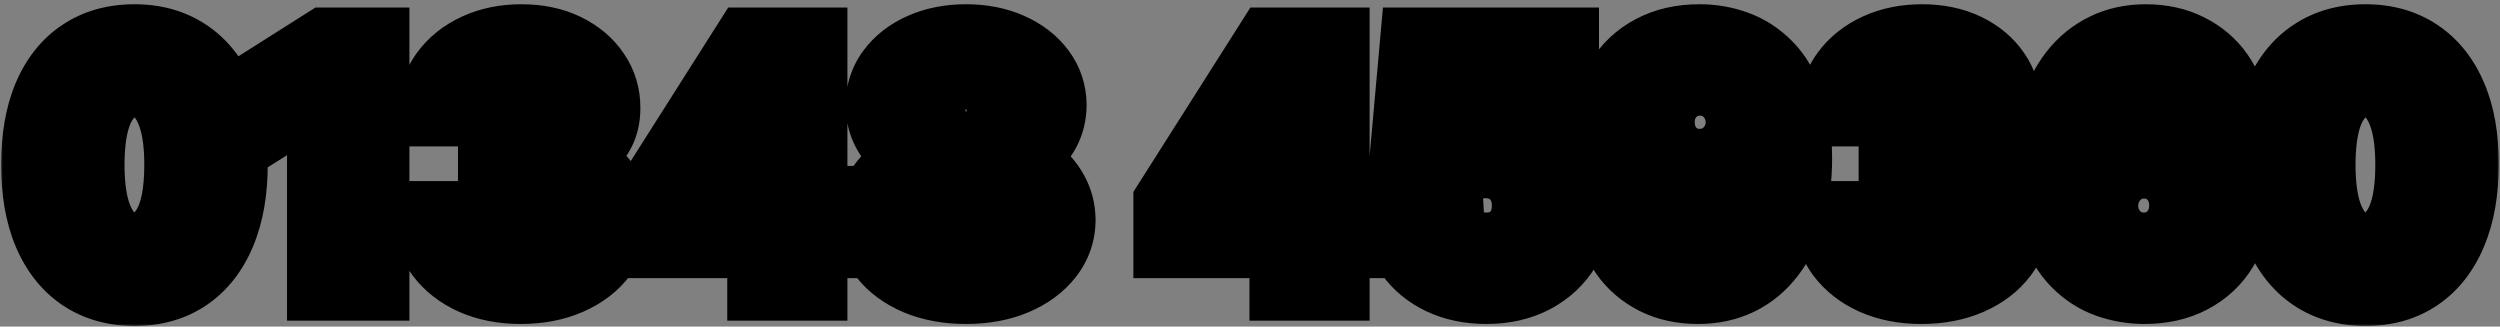
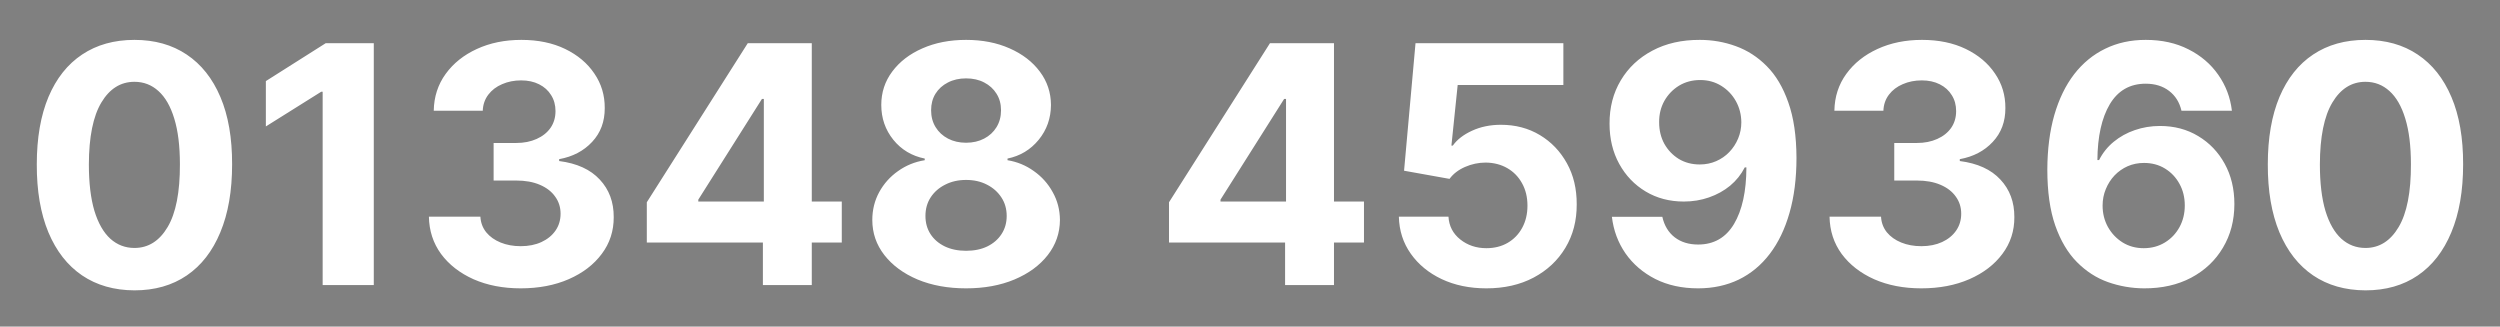
<svg xmlns="http://www.w3.org/2000/svg" width="421" height="55" viewBox="0 0 421 55" fill="none">
  <rect x="0" y="0" width="421" height="55" fill="#808080" stroke="none" />
  <mask id="path-1-outside-1_1192_5077" maskUnits="userSpaceOnUse" x="0" y="0" width="421" height="55" fill="black">
-     <rect fill="white" width="421" height="55" />
-     <path d="M22.641 48.895C19.221 48.882 16.277 48.04 13.811 46.369C11.359 44.699 9.47 42.279 8.144 39.111C6.831 35.942 6.182 32.131 6.195 27.676C6.195 23.235 6.851 19.45 8.164 16.321C9.489 13.192 11.379 10.812 13.831 9.182C16.297 7.538 19.234 6.716 22.641 6.716C26.048 6.716 28.978 7.538 31.431 9.182C33.897 10.826 35.792 13.212 37.118 16.341C38.444 19.456 39.1 23.235 39.087 27.676C39.087 32.144 38.424 35.962 37.098 39.131C35.786 42.299 33.903 44.719 31.451 46.389C28.998 48.06 26.061 48.895 22.641 48.895ZM22.641 41.756C24.974 41.756 26.837 40.582 28.229 38.236C29.621 35.889 30.311 32.369 30.297 27.676C30.297 24.587 29.979 22.015 29.343 19.96C28.72 17.905 27.831 16.361 26.678 15.327C25.538 14.293 24.192 13.776 22.641 13.776C20.321 13.776 18.465 14.936 17.073 17.256C15.681 19.576 14.978 23.049 14.965 27.676C14.965 30.805 15.276 33.417 15.899 35.511C16.536 37.593 17.431 39.157 18.584 40.205C19.738 41.239 21.09 41.756 22.641 41.756ZM62.946 7.273V48H54.335V15.446H54.096L44.77 21.293V13.656L54.852 7.273H62.946ZM87.679 48.557C84.71 48.557 82.065 48.046 79.745 47.026C77.438 45.992 75.615 44.573 74.276 42.77C72.95 40.954 72.267 38.859 72.228 36.486H80.898C80.951 37.48 81.276 38.355 81.873 39.111C82.482 39.853 83.291 40.43 84.299 40.841C85.306 41.252 86.44 41.457 87.699 41.457C89.012 41.457 90.172 41.225 91.179 40.761C92.187 40.297 92.976 39.654 93.546 38.832C94.116 38.01 94.401 37.062 94.401 35.989C94.401 34.901 94.096 33.94 93.486 33.105C92.89 32.257 92.028 31.594 90.901 31.116C89.787 30.639 88.462 30.401 86.924 30.401H83.125V24.077H86.924C88.223 24.077 89.37 23.851 90.364 23.401C91.372 22.95 92.154 22.327 92.711 21.531C93.267 20.723 93.546 19.781 93.546 18.707C93.546 17.687 93.3 16.792 92.81 16.023C92.333 15.241 91.657 14.631 90.782 14.193C89.92 13.756 88.912 13.537 87.759 13.537C86.592 13.537 85.525 13.749 84.557 14.173C83.589 14.584 82.814 15.174 82.231 15.943C81.647 16.712 81.336 17.614 81.296 18.648H73.043C73.083 16.301 73.752 14.233 75.052 12.443C76.351 10.653 78.101 9.255 80.302 8.247C82.516 7.226 85.015 6.716 87.799 6.716C90.609 6.716 93.069 7.226 95.177 8.247C97.284 9.268 98.922 10.647 100.088 12.383C101.268 14.107 101.852 16.043 101.838 18.19C101.852 20.471 101.142 22.373 99.711 23.898C98.292 25.422 96.443 26.39 94.162 26.801V27.119C97.159 27.504 99.439 28.544 101.003 30.241C102.581 31.925 103.363 34.033 103.35 36.565C103.363 38.885 102.694 40.947 101.341 42.75C100.002 44.553 98.153 45.972 95.793 47.006C93.433 48.04 90.729 48.557 87.679 48.557ZM108.923 40.841V34.06L125.926 7.273H131.772V16.659H128.312L117.593 33.622V33.94H141.755V40.841H108.923ZM128.471 48V38.773L128.63 35.77V7.273H136.704V48H128.471ZM162.686 48.557C159.623 48.557 156.899 48.06 154.512 47.065C152.139 46.058 150.277 44.686 148.924 42.949C147.572 41.212 146.896 39.243 146.896 37.043C146.896 35.346 147.28 33.788 148.049 32.369C148.832 30.938 149.892 29.751 151.231 28.81C152.57 27.855 154.068 27.245 155.725 26.98V26.702C153.551 26.264 151.788 25.21 150.436 23.54C149.083 21.856 148.407 19.901 148.407 17.673C148.407 15.565 149.024 13.689 150.257 12.046C151.49 10.388 153.18 9.089 155.328 8.148C157.489 7.193 159.941 6.716 162.686 6.716C165.43 6.716 167.876 7.193 170.024 8.148C172.185 9.102 173.882 10.408 175.115 12.065C176.348 13.709 176.971 15.579 176.984 17.673C176.971 19.914 176.281 21.869 174.916 23.54C173.55 25.21 171.8 26.264 169.666 26.702V26.98C171.297 27.245 172.775 27.855 174.1 28.81C175.44 29.751 176.5 30.938 177.282 32.369C178.078 33.788 178.482 35.346 178.495 37.043C178.482 39.243 177.799 41.212 176.447 42.949C175.095 44.686 173.225 46.058 170.839 47.065C168.466 48.06 165.748 48.557 162.686 48.557ZM162.686 42.233C164.051 42.233 165.244 41.988 166.265 41.497C167.286 40.993 168.082 40.304 168.652 39.429C169.235 38.541 169.527 37.52 169.527 36.367C169.527 35.187 169.228 34.146 168.632 33.244C168.035 32.33 167.226 31.614 166.206 31.097C165.185 30.566 164.011 30.301 162.686 30.301C161.373 30.301 160.2 30.566 159.166 31.097C158.132 31.614 157.316 32.33 156.72 33.244C156.136 34.146 155.845 35.187 155.845 36.367C155.845 37.52 156.13 38.541 156.7 39.429C157.27 40.304 158.072 40.993 159.106 41.497C160.14 41.988 161.333 42.233 162.686 42.233ZM162.686 24.037C163.826 24.037 164.84 23.805 165.728 23.341C166.617 22.877 167.313 22.234 167.816 21.412C168.32 20.59 168.572 19.642 168.572 18.568C168.572 17.508 168.32 16.579 167.816 15.784C167.313 14.975 166.623 14.346 165.748 13.895C164.873 13.431 163.852 13.199 162.686 13.199C161.532 13.199 160.511 13.431 159.623 13.895C158.735 14.346 158.039 14.975 157.535 15.784C157.045 16.579 156.799 17.508 156.799 18.568C156.799 19.642 157.051 20.59 157.555 21.412C158.059 22.234 158.755 22.877 159.643 23.341C160.531 23.805 161.546 24.037 162.686 24.037ZM196.86 40.841V34.06L213.863 7.273H219.71V16.659H216.25L205.531 33.622V33.94H229.693V40.841H196.86ZM216.409 48V38.773L216.568 35.77V7.273H224.642V48H216.409ZM250.305 48.557C247.494 48.557 244.989 48.04 242.788 47.006C240.6 45.972 238.864 44.546 237.578 42.73C236.292 40.914 235.622 38.832 235.569 36.486H243.922C244.014 38.063 244.677 39.343 245.91 40.324C247.143 41.305 248.608 41.795 250.305 41.795C251.657 41.795 252.85 41.497 253.885 40.901C254.932 40.291 255.747 39.449 256.331 38.375C256.927 37.288 257.225 36.042 257.225 34.636C257.225 33.205 256.921 31.945 256.311 30.858C255.714 29.771 254.886 28.922 253.825 28.312C252.764 27.703 251.551 27.391 250.186 27.378C248.993 27.378 247.833 27.623 246.706 28.114C245.592 28.604 244.724 29.274 244.1 30.122L236.444 28.75L238.373 7.273H263.271V14.312H245.473L244.419 24.514H244.657C245.373 23.507 246.454 22.671 247.899 22.009C249.344 21.346 250.961 21.014 252.751 21.014C255.204 21.014 257.391 21.591 259.314 22.744C261.236 23.898 262.754 25.482 263.868 27.497C264.981 29.499 265.531 31.806 265.518 34.418C265.531 37.162 264.895 39.601 263.609 41.736C262.336 43.857 260.553 45.528 258.26 46.747C255.979 47.954 253.328 48.557 250.305 48.557ZM286.26 6.716C288.354 6.716 290.369 7.067 292.305 7.77C294.254 8.473 295.991 9.593 297.515 11.131C299.053 12.669 300.266 14.71 301.154 17.256C302.056 19.788 302.513 22.897 302.527 26.582C302.527 30.043 302.136 33.132 301.353 35.849C300.584 38.554 299.477 40.854 298.032 42.75C296.587 44.646 294.844 46.091 292.802 47.085C290.761 48.066 288.48 48.557 285.961 48.557C283.243 48.557 280.844 48.033 278.762 46.986C276.681 45.925 275.004 44.487 273.731 42.67C272.472 40.841 271.709 38.786 271.444 36.506H279.936C280.267 37.99 280.963 39.144 282.024 39.966C283.084 40.775 284.397 41.179 285.961 41.179C288.613 41.179 290.628 40.026 292.007 37.719C293.386 35.399 294.082 32.224 294.095 28.193H293.816C293.207 29.386 292.385 30.414 291.35 31.276C290.316 32.124 289.13 32.78 287.791 33.244C286.465 33.708 285.053 33.94 283.555 33.94C281.155 33.94 279.014 33.377 277.132 32.25C275.249 31.123 273.764 29.572 272.677 27.597C271.59 25.621 271.047 23.367 271.047 20.835C271.033 18.104 271.663 15.671 272.936 13.537C274.208 11.402 275.985 9.732 278.265 8.526C280.559 7.306 283.224 6.703 286.26 6.716ZM286.319 13.477C284.98 13.477 283.787 13.796 282.74 14.432C281.706 15.068 280.884 15.923 280.274 16.997C279.677 18.071 279.386 19.271 279.399 20.597C279.399 21.936 279.69 23.142 280.274 24.216C280.87 25.276 281.679 26.125 282.7 26.761C283.734 27.384 284.914 27.696 286.24 27.696C287.234 27.696 288.155 27.51 289.004 27.139C289.852 26.768 290.588 26.258 291.211 25.608C291.848 24.945 292.345 24.183 292.703 23.321C293.061 22.459 293.24 21.544 293.24 20.577C293.226 19.291 292.922 18.111 292.325 17.037C291.728 15.963 290.906 15.101 289.859 14.452C288.812 13.802 287.632 13.477 286.319 13.477ZM323.547 48.557C320.577 48.557 317.932 48.046 315.612 47.026C313.305 45.992 311.482 44.573 310.143 42.77C308.817 40.954 308.135 38.859 308.095 36.486H316.765C316.818 37.48 317.143 38.355 317.74 39.111C318.35 39.853 319.158 40.43 320.166 40.841C321.173 41.252 322.307 41.457 323.566 41.457C324.879 41.457 326.039 41.225 327.047 40.761C328.054 40.297 328.843 39.654 329.413 38.832C329.983 38.01 330.268 37.062 330.268 35.989C330.268 34.901 329.963 33.94 329.353 33.105C328.757 32.257 327.895 31.594 326.768 31.116C325.654 30.639 324.329 30.401 322.791 30.401H318.993V24.077H322.791C324.09 24.077 325.237 23.851 326.231 23.401C327.239 22.95 328.021 22.327 328.578 21.531C329.135 20.723 329.413 19.781 329.413 18.707C329.413 17.687 329.168 16.792 328.677 16.023C328.2 15.241 327.524 14.631 326.649 14.193C325.787 13.756 324.779 13.537 323.626 13.537C322.459 13.537 321.392 13.749 320.424 14.173C319.457 14.584 318.681 15.174 318.098 15.943C317.514 16.712 317.203 17.614 317.163 18.648H308.91C308.95 16.301 309.619 14.233 310.919 12.443C312.218 10.653 313.968 9.255 316.169 8.247C318.383 7.226 320.882 6.716 323.666 6.716C326.476 6.716 328.936 7.226 331.044 8.247C333.152 9.268 334.789 10.647 335.956 12.383C337.136 14.107 337.719 16.043 337.706 18.19C337.719 20.471 337.01 22.373 335.578 23.898C334.159 25.422 332.31 26.39 330.029 26.801V27.119C333.026 27.504 335.306 28.544 336.87 30.241C338.448 31.925 339.23 34.033 339.217 36.565C339.23 38.885 338.561 40.947 337.208 42.75C335.869 44.553 334.02 45.972 331.66 47.006C329.3 48.04 326.596 48.557 323.547 48.557ZM361.037 48.557C358.943 48.544 356.921 48.192 354.972 47.503C353.036 46.813 351.3 45.693 349.762 44.142C348.224 42.591 347.004 40.536 346.103 37.977C345.214 35.419 344.77 32.276 344.77 28.551C344.783 25.131 345.175 22.075 345.944 19.384C346.726 16.679 347.839 14.385 349.284 12.503C350.743 10.62 352.486 9.188 354.515 8.207C356.543 7.213 358.817 6.716 361.336 6.716C364.053 6.716 366.453 7.246 368.534 8.307C370.616 9.354 372.286 10.779 373.546 12.582C374.819 14.385 375.587 16.407 375.853 18.648H367.361C367.03 17.229 366.334 16.116 365.273 15.307C364.212 14.498 362.9 14.094 361.336 14.094C358.684 14.094 356.669 15.247 355.29 17.554C353.925 19.861 353.229 22.996 353.202 26.96H353.48C354.09 25.754 354.912 24.726 355.946 23.878C356.994 23.016 358.18 22.36 359.506 21.909C360.845 21.445 362.257 21.213 363.742 21.213C366.155 21.213 368.302 21.783 370.185 22.923C372.068 24.05 373.552 25.601 374.64 27.577C375.727 29.552 376.27 31.812 376.27 34.358C376.27 37.115 375.627 39.568 374.341 41.716C373.069 43.864 371.285 45.547 368.992 46.767C366.712 47.974 364.06 48.57 361.037 48.557ZM360.998 41.795C362.323 41.795 363.51 41.477 364.557 40.841C365.605 40.205 366.426 39.343 367.023 38.256C367.62 37.169 367.918 35.949 367.918 34.597C367.918 33.244 367.62 32.031 367.023 30.957C366.44 29.884 365.631 29.028 364.597 28.392C363.563 27.756 362.383 27.438 361.057 27.438C360.063 27.438 359.141 27.623 358.293 27.994C357.458 28.366 356.722 28.883 356.086 29.546C355.462 30.208 354.972 30.977 354.614 31.852C354.256 32.714 354.077 33.635 354.077 34.617C354.077 35.929 354.375 37.129 354.972 38.216C355.582 39.303 356.404 40.171 357.438 40.821C358.485 41.471 359.672 41.795 360.998 41.795ZM398.344 48.895C394.924 48.882 391.98 48.04 389.515 46.369C387.062 44.699 385.173 42.279 383.847 39.111C382.534 35.942 381.885 32.131 381.898 27.676C381.898 23.235 382.554 19.45 383.867 16.321C385.193 13.192 387.082 10.812 389.534 9.182C392 7.538 394.937 6.716 398.344 6.716C401.751 6.716 404.681 7.538 407.134 9.182C409.6 10.826 411.496 13.212 412.821 16.341C414.147 19.456 414.803 23.235 414.79 27.676C414.79 32.144 414.127 35.962 412.801 39.131C411.489 42.299 409.606 44.719 407.154 46.389C404.701 48.06 401.765 48.895 398.344 48.895ZM398.344 41.756C400.677 41.756 402.54 40.582 403.932 38.236C405.324 35.889 406.014 32.369 406 27.676C406 24.587 405.682 22.015 405.046 19.96C404.423 17.905 403.534 16.361 402.381 15.327C401.241 14.293 399.895 13.776 398.344 13.776C396.024 13.776 394.168 14.936 392.776 17.256C391.384 19.576 390.681 23.049 390.668 27.676C390.668 30.805 390.98 33.417 391.603 35.511C392.239 37.593 393.134 39.157 394.287 40.205C395.441 41.239 396.793 41.756 398.344 41.756Z" />
-   </mask>
+     </mask>
  <path d="M22.641 48.895C19.221 48.882 16.277 48.04 13.811 46.369C11.359 44.699 9.47 42.279 8.144 39.111C6.831 35.942 6.182 32.131 6.195 27.676C6.195 23.235 6.851 19.45 8.164 16.321C9.489 13.192 11.379 10.812 13.831 9.182C16.297 7.538 19.234 6.716 22.641 6.716C26.048 6.716 28.978 7.538 31.431 9.182C33.897 10.826 35.792 13.212 37.118 16.341C38.444 19.456 39.1 23.235 39.087 27.676C39.087 32.144 38.424 35.962 37.098 39.131C35.786 42.299 33.903 44.719 31.451 46.389C28.998 48.06 26.061 48.895 22.641 48.895ZM22.641 41.756C24.974 41.756 26.837 40.582 28.229 38.236C29.621 35.889 30.311 32.369 30.297 27.676C30.297 24.587 29.979 22.015 29.343 19.96C28.72 17.905 27.831 16.361 26.678 15.327C25.538 14.293 24.192 13.776 22.641 13.776C20.321 13.776 18.465 14.936 17.073 17.256C15.681 19.576 14.978 23.049 14.965 27.676C14.965 30.805 15.276 33.417 15.899 35.511C16.536 37.593 17.431 39.157 18.584 40.205C19.738 41.239 21.09 41.756 22.641 41.756ZM62.946 7.273V48H54.335V15.446H54.096L44.77 21.293V13.656L54.852 7.273H62.946ZM87.679 48.557C84.71 48.557 82.065 48.046 79.745 47.026C77.438 45.992 75.615 44.573 74.276 42.77C72.95 40.954 72.267 38.859 72.228 36.486H80.898C80.951 37.48 81.276 38.355 81.873 39.111C82.482 39.853 83.291 40.43 84.299 40.841C85.306 41.252 86.44 41.457 87.699 41.457C89.012 41.457 90.172 41.225 91.179 40.761C92.187 40.297 92.976 39.654 93.546 38.832C94.116 38.01 94.401 37.062 94.401 35.989C94.401 34.901 94.096 33.94 93.486 33.105C92.89 32.257 92.028 31.594 90.901 31.116C89.787 30.639 88.462 30.401 86.924 30.401H83.125V24.077H86.924C88.223 24.077 89.37 23.851 90.364 23.401C91.372 22.95 92.154 22.327 92.711 21.531C93.267 20.723 93.546 19.781 93.546 18.707C93.546 17.687 93.3 16.792 92.81 16.023C92.333 15.241 91.657 14.631 90.782 14.193C89.92 13.756 88.912 13.537 87.759 13.537C86.592 13.537 85.525 13.749 84.557 14.173C83.589 14.584 82.814 15.174 82.231 15.943C81.647 16.712 81.336 17.614 81.296 18.648H73.043C73.083 16.301 73.752 14.233 75.052 12.443C76.351 10.653 78.101 9.255 80.302 8.247C82.516 7.226 85.015 6.716 87.799 6.716C90.609 6.716 93.069 7.226 95.177 8.247C97.284 9.268 98.922 10.647 100.088 12.383C101.268 14.107 101.852 16.043 101.838 18.19C101.852 20.471 101.142 22.373 99.711 23.898C98.292 25.422 96.443 26.39 94.162 26.801V27.119C97.159 27.504 99.439 28.544 101.003 30.241C102.581 31.925 103.363 34.033 103.35 36.565C103.363 38.885 102.694 40.947 101.341 42.75C100.002 44.553 98.153 45.972 95.793 47.006C93.433 48.04 90.729 48.557 87.679 48.557ZM108.923 40.841V34.06L125.926 7.273H131.772V16.659H128.312L117.593 33.622V33.94H141.755V40.841H108.923ZM128.471 48V38.773L128.63 35.77V7.273H136.704V48H128.471ZM162.686 48.557C159.623 48.557 156.899 48.06 154.512 47.065C152.139 46.058 150.277 44.686 148.924 42.949C147.572 41.212 146.896 39.243 146.896 37.043C146.896 35.346 147.28 33.788 148.049 32.369C148.832 30.938 149.892 29.751 151.231 28.81C152.57 27.855 154.068 27.245 155.725 26.98V26.702C153.551 26.264 151.788 25.21 150.436 23.54C149.083 21.856 148.407 19.901 148.407 17.673C148.407 15.565 149.024 13.689 150.257 12.046C151.49 10.388 153.18 9.089 155.328 8.148C157.489 7.193 159.941 6.716 162.686 6.716C165.43 6.716 167.876 7.193 170.024 8.148C172.185 9.102 173.882 10.408 175.115 12.065C176.348 13.709 176.971 15.579 176.984 17.673C176.971 19.914 176.281 21.869 174.916 23.54C173.55 25.21 171.8 26.264 169.666 26.702V26.98C171.297 27.245 172.775 27.855 174.1 28.81C175.44 29.751 176.5 30.938 177.282 32.369C178.078 33.788 178.482 35.346 178.495 37.043C178.482 39.243 177.799 41.212 176.447 42.949C175.095 44.686 173.225 46.058 170.839 47.065C168.466 48.06 165.748 48.557 162.686 48.557ZM162.686 42.233C164.051 42.233 165.244 41.988 166.265 41.497C167.286 40.993 168.082 40.304 168.652 39.429C169.235 38.541 169.527 37.52 169.527 36.367C169.527 35.187 169.228 34.146 168.632 33.244C168.035 32.33 167.226 31.614 166.206 31.097C165.185 30.566 164.011 30.301 162.686 30.301C161.373 30.301 160.2 30.566 159.166 31.097C158.132 31.614 157.316 32.33 156.72 33.244C156.136 34.146 155.845 35.187 155.845 36.367C155.845 37.52 156.13 38.541 156.7 39.429C157.27 40.304 158.072 40.993 159.106 41.497C160.14 41.988 161.333 42.233 162.686 42.233ZM162.686 24.037C163.826 24.037 164.84 23.805 165.728 23.341C166.617 22.877 167.313 22.234 167.816 21.412C168.32 20.59 168.572 19.642 168.572 18.568C168.572 17.508 168.32 16.579 167.816 15.784C167.313 14.975 166.623 14.346 165.748 13.895C164.873 13.431 163.852 13.199 162.686 13.199C161.532 13.199 160.511 13.431 159.623 13.895C158.735 14.346 158.039 14.975 157.535 15.784C157.045 16.579 156.799 17.508 156.799 18.568C156.799 19.642 157.051 20.59 157.555 21.412C158.059 22.234 158.755 22.877 159.643 23.341C160.531 23.805 161.546 24.037 162.686 24.037ZM196.86 40.841V34.06L213.863 7.273H219.71V16.659H216.25L205.531 33.622V33.94H229.693V40.841H196.86ZM216.409 48V38.773L216.568 35.77V7.273H224.642V48H216.409ZM250.305 48.557C247.494 48.557 244.989 48.04 242.788 47.006C240.6 45.972 238.864 44.546 237.578 42.73C236.292 40.914 235.622 38.832 235.569 36.486H243.922C244.014 38.063 244.677 39.343 245.91 40.324C247.143 41.305 248.608 41.795 250.305 41.795C251.657 41.795 252.85 41.497 253.885 40.901C254.932 40.291 255.747 39.449 256.331 38.375C256.927 37.288 257.225 36.042 257.225 34.636C257.225 33.205 256.921 31.945 256.311 30.858C255.714 29.771 254.886 28.922 253.825 28.312C252.764 27.703 251.551 27.391 250.186 27.378C248.993 27.378 247.833 27.623 246.706 28.114C245.592 28.604 244.724 29.274 244.1 30.122L236.444 28.75L238.373 7.273H263.271V14.312H245.473L244.419 24.514H244.657C245.373 23.507 246.454 22.671 247.899 22.009C249.344 21.346 250.961 21.014 252.751 21.014C255.204 21.014 257.391 21.591 259.314 22.744C261.236 23.898 262.754 25.482 263.868 27.497C264.981 29.499 265.531 31.806 265.518 34.418C265.531 37.162 264.895 39.601 263.609 41.736C262.336 43.857 260.553 45.528 258.26 46.747C255.979 47.954 253.328 48.557 250.305 48.557ZM286.26 6.716C288.354 6.716 290.369 7.067 292.305 7.77C294.254 8.473 295.991 9.593 297.515 11.131C299.053 12.669 300.266 14.71 301.154 17.256C302.056 19.788 302.513 22.897 302.527 26.582C302.527 30.043 302.136 33.132 301.353 35.849C300.584 38.554 299.477 40.854 298.032 42.75C296.587 44.646 294.844 46.091 292.802 47.085C290.761 48.066 288.48 48.557 285.961 48.557C283.243 48.557 280.844 48.033 278.762 46.986C276.681 45.925 275.004 44.487 273.731 42.67C272.472 40.841 271.709 38.786 271.444 36.506H279.936C280.267 37.99 280.963 39.144 282.024 39.966C283.084 40.775 284.397 41.179 285.961 41.179C288.613 41.179 290.628 40.026 292.007 37.719C293.386 35.399 294.082 32.224 294.095 28.193H293.816C293.207 29.386 292.385 30.414 291.35 31.276C290.316 32.124 289.13 32.78 287.791 33.244C286.465 33.708 285.053 33.94 283.555 33.94C281.155 33.94 279.014 33.377 277.132 32.25C275.249 31.123 273.764 29.572 272.677 27.597C271.59 25.621 271.047 23.367 271.047 20.835C271.033 18.104 271.663 15.671 272.936 13.537C274.208 11.402 275.985 9.732 278.265 8.526C280.559 7.306 283.224 6.703 286.26 6.716ZM286.319 13.477C284.98 13.477 283.787 13.796 282.74 14.432C281.706 15.068 280.884 15.923 280.274 16.997C279.677 18.071 279.386 19.271 279.399 20.597C279.399 21.936 279.69 23.142 280.274 24.216C280.87 25.276 281.679 26.125 282.7 26.761C283.734 27.384 284.914 27.696 286.24 27.696C287.234 27.696 288.155 27.51 289.004 27.139C289.852 26.768 290.588 26.258 291.211 25.608C291.848 24.945 292.345 24.183 292.703 23.321C293.061 22.459 293.24 21.544 293.24 20.577C293.226 19.291 292.922 18.111 292.325 17.037C291.728 15.963 290.906 15.101 289.859 14.452C288.812 13.802 287.632 13.477 286.319 13.477ZM323.547 48.557C320.577 48.557 317.932 48.046 315.612 47.026C313.305 45.992 311.482 44.573 310.143 42.77C308.817 40.954 308.135 38.859 308.095 36.486H316.765C316.818 37.48 317.143 38.355 317.74 39.111C318.35 39.853 319.158 40.43 320.166 40.841C321.173 41.252 322.307 41.457 323.566 41.457C324.879 41.457 326.039 41.225 327.047 40.761C328.054 40.297 328.843 39.654 329.413 38.832C329.983 38.01 330.268 37.062 330.268 35.989C330.268 34.901 329.963 33.94 329.353 33.105C328.757 32.257 327.895 31.594 326.768 31.116C325.654 30.639 324.329 30.401 322.791 30.401H318.993V24.077H322.791C324.09 24.077 325.237 23.851 326.231 23.401C327.239 22.95 328.021 22.327 328.578 21.531C329.135 20.723 329.413 19.781 329.413 18.707C329.413 17.687 329.168 16.792 328.677 16.023C328.2 15.241 327.524 14.631 326.649 14.193C325.787 13.756 324.779 13.537 323.626 13.537C322.459 13.537 321.392 13.749 320.424 14.173C319.457 14.584 318.681 15.174 318.098 15.943C317.514 16.712 317.203 17.614 317.163 18.648H308.91C308.95 16.301 309.619 14.233 310.919 12.443C312.218 10.653 313.968 9.255 316.169 8.247C318.383 7.226 320.882 6.716 323.666 6.716C326.476 6.716 328.936 7.226 331.044 8.247C333.152 9.268 334.789 10.647 335.956 12.383C337.136 14.107 337.719 16.043 337.706 18.19C337.719 20.471 337.01 22.373 335.578 23.898C334.159 25.422 332.31 26.39 330.029 26.801V27.119C333.026 27.504 335.306 28.544 336.87 30.241C338.448 31.925 339.23 34.033 339.217 36.565C339.23 38.885 338.561 40.947 337.208 42.75C335.869 44.553 334.02 45.972 331.66 47.006C329.3 48.04 326.596 48.557 323.547 48.557ZM361.037 48.557C358.943 48.544 356.921 48.192 354.972 47.503C353.036 46.813 351.3 45.693 349.762 44.142C348.224 42.591 347.004 40.536 346.103 37.977C345.214 35.419 344.77 32.276 344.77 28.551C344.783 25.131 345.175 22.075 345.944 19.384C346.726 16.679 347.839 14.385 349.284 12.503C350.743 10.62 352.486 9.188 354.515 8.207C356.543 7.213 358.817 6.716 361.336 6.716C364.053 6.716 366.453 7.246 368.534 8.307C370.616 9.354 372.286 10.779 373.546 12.582C374.819 14.385 375.587 16.407 375.853 18.648H367.361C367.03 17.229 366.334 16.116 365.273 15.307C364.212 14.498 362.9 14.094 361.336 14.094C358.684 14.094 356.669 15.247 355.29 17.554C353.925 19.861 353.229 22.996 353.202 26.96H353.48C354.09 25.754 354.912 24.726 355.946 23.878C356.994 23.016 358.18 22.36 359.506 21.909C360.845 21.445 362.257 21.213 363.742 21.213C366.155 21.213 368.302 21.783 370.185 22.923C372.068 24.05 373.552 25.601 374.64 27.577C375.727 29.552 376.27 31.812 376.27 34.358C376.27 37.115 375.627 39.568 374.341 41.716C373.069 43.864 371.285 45.547 368.992 46.767C366.712 47.974 364.06 48.57 361.037 48.557ZM360.998 41.795C362.323 41.795 363.51 41.477 364.557 40.841C365.605 40.205 366.426 39.343 367.023 38.256C367.62 37.169 367.918 35.949 367.918 34.597C367.918 33.244 367.62 32.031 367.023 30.957C366.44 29.884 365.631 29.028 364.597 28.392C363.563 27.756 362.383 27.438 361.057 27.438C360.063 27.438 359.141 27.623 358.293 27.994C357.458 28.366 356.722 28.883 356.086 29.546C355.462 30.208 354.972 30.977 354.614 31.852C354.256 32.714 354.077 33.635 354.077 34.617C354.077 35.929 354.375 37.129 354.972 38.216C355.582 39.303 356.404 40.171 357.438 40.821C358.485 41.471 359.672 41.795 360.998 41.795ZM398.344 48.895C394.924 48.882 391.98 48.04 389.515 46.369C387.062 44.699 385.173 42.279 383.847 39.111C382.534 35.942 381.885 32.131 381.898 27.676C381.898 23.235 382.554 19.45 383.867 16.321C385.193 13.192 387.082 10.812 389.534 9.182C392 7.538 394.937 6.716 398.344 6.716C401.751 6.716 404.681 7.538 407.134 9.182C409.6 10.826 411.496 13.212 412.821 16.341C414.147 19.456 414.803 23.235 414.79 27.676C414.79 32.144 414.127 35.962 412.801 39.131C411.489 42.299 409.606 44.719 407.154 46.389C404.701 48.06 401.765 48.895 398.344 48.895ZM398.344 41.756C400.677 41.756 402.54 40.582 403.932 38.236C405.324 35.889 406.014 32.369 406 27.676C406 24.587 405.682 22.015 405.046 19.96C404.423 17.905 403.534 16.361 402.381 15.327C401.241 14.293 399.895 13.776 398.344 13.776C396.024 13.776 394.168 14.936 392.776 17.256C391.384 19.576 390.681 23.049 390.668 27.676C390.668 30.805 390.98 33.417 391.603 35.511C392.239 37.593 393.134 39.157 394.287 40.205C395.441 41.239 396.793 41.756 398.344 41.756Z" fill="white" />
  <path d="M22.641 48.895L22.618 54.895L22.629 54.895H22.641V48.895ZM13.811 46.369L10.434 51.328L10.44 51.333L10.446 51.337L13.811 46.369ZM8.144 39.111L2.601 41.407L2.605 41.417L2.609 41.427L8.144 39.111ZM6.195 27.676L12.195 27.694L12.195 27.685V27.676H6.195ZM8.164 16.321L2.639 13.98L2.635 13.99L2.631 14L8.164 16.321ZM13.831 9.182L17.153 14.178L17.16 14.174L13.831 9.182ZM31.431 9.182L28.09 14.166L28.096 14.17L28.103 14.174L31.431 9.182ZM37.118 16.341L31.594 18.682L31.597 18.69L37.118 16.341ZM39.087 27.676L33.087 27.658L33.087 27.667V27.676H39.087ZM37.098 39.131L31.563 36.815L31.559 36.825L31.555 36.834L37.098 39.131ZM31.451 46.389L34.828 51.348H34.828L31.451 46.389ZM28.229 38.236L33.389 41.297L28.229 38.236ZM30.297 27.676H24.297V27.685L24.297 27.693L30.297 27.676ZM29.343 19.96L23.601 21.701L23.606 21.718L23.611 21.735L29.343 19.96ZM26.678 15.327L22.647 19.771L22.66 19.783L22.673 19.794L26.678 15.327ZM17.073 17.256L11.928 14.169L11.928 14.169L17.073 17.256ZM14.965 27.676L8.965 27.659L8.965 27.668V27.676H14.965ZM15.899 35.511L10.149 37.222L10.155 37.244L10.162 37.266L15.899 35.511ZM18.584 40.205L14.551 44.647L14.565 44.659L14.579 44.672L18.584 40.205ZM22.641 48.895L22.664 42.895C20.253 42.886 18.515 42.309 17.177 41.402L13.811 46.369L10.446 51.337C14.04 53.771 18.188 54.878 22.618 54.895L22.641 48.895ZM13.811 46.369L17.189 41.41C15.84 40.491 14.629 39.065 13.679 36.795L8.144 39.111L2.609 41.427C4.311 45.494 6.878 48.906 10.434 51.328L13.811 46.369ZM8.144 39.111L13.687 36.815C12.755 34.563 12.183 31.581 12.195 27.694L6.195 27.676L0.195 27.658C0.18 32.68 0.908 37.321 2.601 41.407L8.144 39.111ZM6.195 27.676H12.195C12.195 23.797 12.772 20.847 13.697 18.642L8.164 16.321L2.631 14C0.931 18.053 0.195 22.672 0.195 27.676H6.195ZM8.164 16.321L13.688 18.662C14.628 16.444 15.823 15.063 17.153 14.178L13.831 9.182L10.509 4.185C6.935 6.562 4.351 9.94 2.639 13.98L8.164 16.321ZM13.831 9.182L17.16 14.174C18.498 13.282 20.236 12.716 22.641 12.716V6.716V0.716C18.232 0.716 14.096 1.794 10.503 4.19L13.831 9.182ZM22.641 6.716V12.716C25.047 12.716 26.771 13.282 28.09 14.166L31.431 9.182L34.771 4.198C31.185 1.794 27.05 0.716 22.641 0.716V6.716ZM31.431 9.182L28.103 14.174C29.456 15.076 30.657 16.47 31.594 18.682L37.118 16.341L42.643 14C40.928 9.954 38.337 6.575 34.759 4.19L31.431 9.182ZM37.118 16.341L31.597 18.69C32.522 20.863 33.099 23.789 33.087 27.658L39.087 27.676L45.087 27.694C45.102 22.681 44.366 18.05 42.639 13.992L37.118 16.341ZM39.087 27.676H33.087C33.087 31.577 32.505 34.564 31.563 36.815L37.098 39.131L42.633 41.447C44.343 37.36 45.087 32.711 45.087 27.676H39.087ZM37.098 39.131L31.555 36.834C30.618 39.096 29.416 40.515 28.073 41.43L31.451 46.389L34.828 51.348C38.39 48.922 40.953 45.503 42.642 41.427L37.098 39.131ZM31.451 46.389L28.073 41.43C26.762 42.323 25.046 42.895 22.641 42.895V48.895V54.895C27.077 54.895 31.234 53.796 34.828 51.348L31.451 46.389ZM22.641 41.756V47.756C27.485 47.756 31.133 45.1 33.389 41.297L28.229 38.236L23.069 35.175C22.744 35.722 22.547 35.826 22.59 35.799C22.61 35.786 22.647 35.769 22.687 35.757C22.724 35.747 22.717 35.756 22.641 35.756V41.756ZM28.229 38.236L33.389 41.297C35.602 37.568 36.312 32.751 36.297 27.659L30.297 27.676L24.297 27.693C24.309 31.988 23.641 34.211 23.069 35.175L28.229 38.236ZM30.297 27.676H36.297C36.297 24.224 35.947 21.006 35.074 18.185L29.343 19.96L23.611 21.735C24.011 23.025 24.297 24.95 24.297 27.676H30.297ZM29.343 19.96L35.084 18.219C34.261 15.502 32.911 12.857 30.683 10.859L26.678 15.327L22.673 19.794C22.752 19.865 23.178 20.308 23.601 21.701L29.343 19.96ZM26.678 15.327L30.709 10.882C28.455 8.839 25.67 7.776 22.641 7.776V13.776V19.776C22.668 19.776 22.687 19.777 22.698 19.778C22.709 19.779 22.713 19.779 22.712 19.779C22.71 19.779 22.704 19.778 22.695 19.775C22.685 19.773 22.674 19.769 22.662 19.764C22.649 19.759 22.638 19.754 22.628 19.749C22.618 19.744 22.611 19.741 22.608 19.738C22.605 19.736 22.606 19.737 22.612 19.741C22.618 19.746 22.63 19.756 22.647 19.771L26.678 15.327ZM22.641 13.776V7.776C17.83 7.776 14.191 10.397 11.928 14.169L17.073 17.256L22.218 20.343C22.539 19.807 22.732 19.706 22.689 19.734C22.669 19.746 22.633 19.763 22.594 19.774C22.557 19.784 22.566 19.776 22.641 19.776V13.776ZM17.073 17.256L11.928 14.169C9.712 17.861 8.979 22.626 8.965 27.659L14.965 27.676L20.965 27.693C20.977 23.473 21.649 21.29 22.218 20.343L17.073 17.256ZM14.965 27.676H8.965C8.965 31.157 9.306 34.39 10.149 37.222L15.899 35.511L21.651 33.801C21.247 32.444 20.965 30.453 20.965 27.676H14.965ZM15.899 35.511L10.162 37.266C10.994 39.989 12.341 42.64 14.551 44.647L18.584 40.205L22.618 35.763C22.52 35.674 22.077 35.197 21.637 33.757L15.899 35.511ZM18.584 40.205L14.579 44.672C16.835 46.694 19.614 47.756 22.641 47.756V41.756V35.756C22.588 35.756 22.565 35.751 22.567 35.752C22.567 35.752 22.572 35.753 22.579 35.755C22.587 35.757 22.596 35.76 22.606 35.764C22.616 35.767 22.625 35.771 22.633 35.775C22.64 35.779 22.644 35.781 22.645 35.782C22.647 35.783 22.628 35.772 22.589 35.737L18.584 40.205ZM62.946 7.273H68.946V1.273H62.946V7.273ZM62.946 48V54H68.946V48H62.946ZM54.335 48H48.335V54H54.335V48ZM54.335 15.446H60.335V9.446H54.335V15.446ZM54.096 15.446V9.446H52.371L50.909 10.362L54.096 15.446ZM44.77 21.293H38.77V32.135L47.956 26.376L44.77 21.293ZM44.77 13.656L41.56 8.587L38.77 10.354V13.656H44.77ZM54.852 7.273V1.273H53.112L51.642 2.203L54.852 7.273ZM62.946 7.273H56.946V48H62.946H68.946V7.273H62.946ZM62.946 48V42H54.335V48V54H62.946V48ZM54.335 48H60.335V15.446H54.335H48.335V48H54.335ZM54.335 15.446V9.446H54.096V15.446V21.446H54.335V15.446ZM54.096 15.446L50.909 10.362L41.583 16.209L44.77 21.293L47.956 26.376L57.283 20.53L54.096 15.446ZM44.77 21.293H50.77V13.656H44.77H38.77V21.293H44.77ZM44.77 13.656L47.979 18.726L58.062 12.342L54.852 7.273L51.642 2.203L41.56 8.587L44.77 13.656ZM54.852 7.273V13.273H62.946V7.273V1.273H54.852V7.273ZM79.745 47.026L77.29 52.501L77.309 52.509L77.328 52.517L79.745 47.026ZM74.276 42.77L69.43 46.307L69.444 46.327L69.459 46.347L74.276 42.77ZM72.228 36.486V30.486H66.126L66.228 36.586L72.228 36.486ZM80.898 36.486L86.89 36.166L86.587 30.486H80.898V36.486ZM81.873 39.111L77.163 42.829L77.199 42.874L77.236 42.919L81.873 39.111ZM84.299 40.841L82.032 46.397V46.397L84.299 40.841ZM91.179 40.761L88.669 35.312L91.179 40.761ZM93.546 38.832L98.476 42.252L98.476 42.252L93.546 38.832ZM93.486 33.105L88.578 36.556L88.609 36.6L88.64 36.643L93.486 33.105ZM90.901 31.116L88.537 36.631L88.549 36.636L88.561 36.641L90.901 31.116ZM83.125 30.401H77.125V36.401H83.125V30.401ZM83.125 24.077V18.077H77.125V24.077H83.125ZM90.364 23.401L87.914 17.924L87.9 17.93L87.887 17.936L90.364 23.401ZM92.711 21.531L97.626 24.972L97.639 24.953L97.653 24.934L92.711 21.531ZM92.81 16.023L87.688 19.148L87.719 19.199L87.752 19.25L92.81 16.023ZM90.782 14.193L88.066 19.543L88.082 19.552L88.098 19.56L90.782 14.193ZM84.557 14.173L86.902 19.696L86.934 19.682L86.966 19.669L84.557 14.173ZM82.231 15.943L87.011 19.57L87.011 19.57L82.231 15.943ZM81.296 18.648V24.648H87.07L87.291 18.878L81.296 18.648ZM73.043 18.648L67.044 18.546L66.94 24.648H73.043V18.648ZM75.052 12.443L79.907 15.968L79.907 15.968L75.052 12.443ZM80.302 8.247L82.799 13.703L82.806 13.699L82.814 13.696L80.302 8.247ZM95.177 8.247L97.792 2.847L95.177 8.247ZM100.088 12.383L95.108 15.729L95.123 15.751L95.138 15.773L100.088 12.383ZM101.838 18.19L95.838 18.153L95.838 18.189L95.838 18.225L101.838 18.19ZM99.711 23.898L95.337 19.79L95.327 19.8L95.318 19.811L99.711 23.898ZM94.162 26.801L93.098 20.896L88.162 21.786V26.801H94.162ZM94.162 27.119H88.162V32.399L93.399 33.071L94.162 27.119ZM101.003 30.241L96.592 34.308L96.608 34.326L96.625 34.344L101.003 30.241ZM103.35 36.565L97.35 36.534L97.35 36.567L97.35 36.6L103.35 36.565ZM101.341 42.75L96.541 39.15L96.533 39.161L96.524 39.173L101.341 42.75ZM95.793 47.006L93.385 41.51L95.793 47.006ZM87.679 48.557V42.557C85.4 42.557 83.6 42.167 82.161 41.534L79.745 47.026L77.328 52.517C80.529 53.926 84.019 54.557 87.679 54.557V48.557ZM79.745 47.026L82.199 41.55C80.709 40.883 79.746 40.072 79.093 39.193L74.276 42.77L69.459 46.347C71.484 49.074 74.166 51.1 77.29 52.501L79.745 47.026ZM74.276 42.77L79.122 39.232C78.568 38.473 78.247 37.594 78.227 36.385L72.228 36.486L66.228 36.586C66.288 40.124 67.333 43.434 69.43 46.307L74.276 42.77ZM72.228 36.486V42.486H80.898V36.486V30.486H72.228V36.486ZM80.898 36.486L74.907 36.805C75.023 38.993 75.771 41.065 77.163 42.829L81.873 39.111L86.582 35.393C86.66 35.492 86.744 35.631 86.806 35.8C86.868 35.967 86.886 36.099 86.89 36.166L80.898 36.486ZM81.873 39.111L77.236 42.919C78.559 44.529 80.226 45.66 82.032 46.397L84.299 40.841L86.565 35.285C86.451 35.239 86.412 35.209 86.42 35.215C86.424 35.218 86.436 35.227 86.453 35.243C86.471 35.259 86.49 35.279 86.509 35.302L81.873 39.111ZM84.299 40.841L82.032 46.397C83.864 47.143 85.784 47.457 87.699 47.457V41.457V35.457C87.096 35.457 86.749 35.36 86.565 35.285L84.299 40.841ZM87.699 41.457V47.457C89.721 47.457 91.763 47.098 93.689 46.211L91.179 40.761L88.669 35.312C88.58 35.353 88.302 35.457 87.699 35.457V41.457ZM91.179 40.761L93.689 46.211C95.561 45.349 97.23 44.048 98.476 42.252L93.546 38.832L88.615 35.413C88.634 35.386 88.656 35.36 88.678 35.335C88.701 35.31 88.721 35.292 88.736 35.28C88.766 35.255 88.755 35.272 88.669 35.312L91.179 40.761ZM93.546 38.832L98.476 42.252C99.795 40.35 100.401 38.19 100.401 35.989H94.401H88.401C88.401 35.99 88.402 35.909 88.441 35.777C88.482 35.642 88.546 35.514 88.615 35.413L93.546 38.832ZM94.401 35.989H100.401C100.401 33.699 99.732 31.484 98.332 29.567L93.486 33.105L88.64 36.643C88.573 36.551 88.502 36.42 88.453 36.267C88.406 36.117 88.401 36.013 88.401 35.989H94.401ZM93.486 33.105L98.394 29.654C97.044 27.734 95.213 26.427 93.241 25.592L90.901 31.116L88.561 36.641C88.712 36.705 88.755 36.743 88.734 36.727C88.724 36.719 88.701 36.701 88.671 36.67C88.641 36.639 88.609 36.6 88.578 36.556L93.486 33.105ZM90.901 31.116L93.264 25.602C91.232 24.731 89.063 24.401 86.924 24.401V30.401V36.401C87.86 36.401 88.343 36.548 88.537 36.631L90.901 31.116ZM86.924 30.401V24.401H83.125V30.401V36.401H86.924V30.401ZM83.125 30.401H89.125V24.077H83.125H77.125V30.401H83.125ZM83.125 24.077V30.077H86.924V24.077V18.077H83.125V24.077ZM86.924 24.077V30.077C88.917 30.077 90.935 29.729 92.841 28.865L90.364 23.401L87.887 17.936C87.804 17.973 87.529 18.077 86.924 18.077V24.077ZM90.364 23.401L92.814 28.878C94.674 28.045 96.365 26.773 97.626 24.972L92.711 21.531L87.795 18.09C87.824 18.049 87.856 18.011 87.888 17.977C87.919 17.943 87.948 17.919 87.968 17.902C88.01 17.869 88.004 17.883 87.914 17.924L90.364 23.401ZM92.711 21.531L97.653 24.934C98.963 23.03 99.546 20.877 99.546 18.707H93.546H87.546C87.546 18.722 87.545 18.648 87.583 18.517C87.624 18.381 87.689 18.245 87.769 18.129L92.711 21.531ZM93.546 18.707H99.546C99.546 16.684 99.045 14.641 97.868 12.796L92.81 16.023L87.752 19.25C87.668 19.118 87.609 18.979 87.575 18.857C87.543 18.738 87.546 18.68 87.546 18.707H93.546ZM92.81 16.023L97.932 12.898C96.828 11.089 95.276 9.732 93.465 8.827L90.782 14.193L88.098 19.56C88.088 19.554 88.019 19.518 87.926 19.434C87.832 19.349 87.749 19.248 87.688 19.148L92.81 16.023ZM90.782 14.193L93.498 8.843C91.646 7.903 89.675 7.537 87.759 7.537V13.537V19.537C87.957 19.537 88.067 19.556 88.107 19.564C88.143 19.572 88.121 19.572 88.066 19.543L90.782 14.193ZM87.759 13.537V7.537C85.85 7.537 83.951 7.888 82.148 8.678L84.557 14.173L86.966 19.669C87.099 19.61 87.335 19.537 87.759 19.537V13.537ZM84.557 14.173L82.212 8.651C80.37 9.433 78.722 10.641 77.45 12.317L82.231 15.943L87.011 19.57C86.992 19.594 86.971 19.619 86.947 19.643C86.923 19.667 86.9 19.686 86.882 19.699C86.844 19.729 86.841 19.722 86.902 19.696L84.557 14.173ZM82.231 15.943L77.45 12.317C76.069 14.138 75.384 16.247 75.3 18.417L81.296 18.648L87.291 18.878C87.29 18.901 87.283 19.004 87.23 19.156C87.177 19.311 87.097 19.455 87.011 19.57L82.231 15.943ZM81.296 18.648V12.648H73.043V18.648V24.648H81.296V18.648ZM73.043 18.648L79.042 18.749C79.062 17.555 79.377 16.698 79.907 15.968L75.052 12.443L70.196 8.918C68.128 11.767 67.103 15.048 67.044 18.546L73.043 18.648ZM75.052 12.443L79.907 15.968C80.543 15.091 81.446 14.322 82.799 13.703L80.302 8.247L77.804 2.792C74.755 4.188 72.158 6.215 70.196 8.918L75.052 12.443ZM80.302 8.247L82.814 13.696C84.135 13.086 85.759 12.716 87.799 12.716V6.716V0.716C84.27 0.716 80.895 1.366 77.789 2.798L80.302 8.247ZM87.799 6.716V12.716C89.882 12.716 91.416 13.092 92.561 13.647L95.177 8.247L97.792 2.847C94.721 1.36 91.336 0.716 87.799 0.716V6.716ZM95.177 8.247L92.561 13.647C93.83 14.261 94.602 14.977 95.108 15.729L100.088 12.383L105.069 9.038C103.241 6.317 100.739 4.274 97.792 2.847L95.177 8.247ZM100.088 12.383L95.138 15.773C95.606 16.458 95.844 17.191 95.838 18.153L101.838 18.19L107.838 18.227C107.859 14.894 106.93 11.756 105.039 8.994L100.088 12.383ZM101.838 18.19L95.838 18.225C95.844 19.119 95.616 19.493 95.337 19.79L99.711 23.898L104.084 28.005C106.669 25.253 107.86 21.822 107.838 18.155L101.838 18.19ZM99.711 23.898L95.318 19.811C94.882 20.279 94.253 20.688 93.098 20.896L94.162 26.801L95.227 32.706C98.632 32.092 101.702 30.566 104.103 27.985L99.711 23.898ZM94.162 26.801H88.162V27.119H94.162H100.162V26.801H94.162ZM94.162 27.119L93.399 33.071C95.433 33.332 96.246 33.933 96.592 34.308L101.003 30.241L105.415 26.175C102.632 23.156 98.884 21.676 94.926 21.168L94.162 27.119ZM101.003 30.241L96.625 34.344C97.047 34.794 97.356 35.373 97.35 36.534L103.35 36.565L109.35 36.597C109.37 32.693 108.115 29.056 105.382 26.139L101.003 30.241ZM103.35 36.565L97.35 36.6C97.356 37.651 97.083 38.428 96.541 39.15L101.341 42.75L106.141 46.35C108.304 43.466 109.37 40.12 109.35 36.531L103.35 36.565ZM101.341 42.75L96.524 39.173C95.894 40.021 94.931 40.833 93.385 41.51L95.793 47.006L98.201 52.501C101.374 51.111 104.11 49.085 106.158 46.327L101.341 42.75ZM95.793 47.006L93.385 41.51C91.91 42.156 90.049 42.557 87.679 42.557V48.557V54.557C91.408 54.557 94.956 53.923 98.201 52.501L95.793 47.006ZM108.923 40.841H102.923V46.841H108.923V40.841ZM108.923 34.06L103.857 30.844L102.923 32.316V34.06H108.923ZM125.926 7.273V1.273H122.628L120.86 4.057L125.926 7.273ZM131.772 7.273H137.772V1.273H131.772V7.273ZM131.772 16.659V22.659H137.772V16.659H131.772ZM128.312 16.659V10.659H125.006L123.24 13.454L128.312 16.659ZM117.593 33.622L112.521 30.417L111.593 31.885V33.622H117.593ZM117.593 33.94H111.593V39.94H117.593V33.94ZM141.755 33.94H147.755V27.94H141.755V33.94ZM141.755 40.841V46.841H147.755V40.841H141.755ZM128.471 48H122.471V54H128.471V48ZM128.471 38.773L122.48 38.455L122.471 38.614V38.773H128.471ZM128.63 35.77L134.622 36.087L134.63 35.929V35.77H128.63ZM128.63 7.273V1.273H122.63V7.273H128.63ZM136.704 7.273H142.704V1.273H136.704V7.273ZM136.704 48V54H142.704V48H136.704ZM108.923 40.841H114.923V34.06H108.923H102.923V40.841H108.923ZM108.923 34.06L113.989 37.275L130.991 10.488L125.926 7.273L120.86 4.057L103.857 30.844L108.923 34.06ZM125.926 7.273V13.273H131.772V7.273V1.273H125.926V7.273ZM131.772 7.273H125.772V16.659H131.772H137.772V7.273H131.772ZM131.772 16.659V10.659H128.312V16.659V22.659H131.772V16.659ZM128.312 16.659L123.24 13.454L112.521 30.417L117.593 33.622L122.666 36.827L133.384 19.864L128.312 16.659ZM117.593 33.622H111.593V33.94H117.593H123.593V33.622H117.593ZM117.593 33.94V39.94H141.755V33.94V27.94H117.593V33.94ZM141.755 33.94H135.755V40.841H141.755H147.755V33.94H141.755ZM141.755 40.841V34.841H108.923V40.841V46.841H141.755V40.841ZM128.471 48H134.471V38.773H128.471H122.471V48H128.471ZM128.471 38.773L134.463 39.09L134.622 36.087L128.63 35.77L122.639 35.452L122.48 38.455L128.471 38.773ZM128.63 35.77H134.63V7.273H128.63H122.63V35.77H128.63ZM128.63 7.273V13.273H136.704V7.273V1.273H128.63V7.273ZM136.704 7.273H130.704V48H136.704H142.704V7.273H136.704ZM136.704 48V42H128.471V48V54H136.704V48ZM154.512 47.065L152.168 52.588L152.186 52.596L152.205 52.604L154.512 47.065ZM148.924 42.949L144.19 46.635L148.924 42.949ZM148.049 32.369L142.784 29.493L142.779 29.501L142.774 29.51L148.049 32.369ZM151.231 28.81L154.682 33.718L154.698 33.707L154.714 33.695L151.231 28.81ZM155.725 26.98L156.673 32.905L161.725 32.096V26.98H155.725ZM155.725 26.702H161.725V21.789L156.909 20.82L155.725 26.702ZM150.436 23.54L145.758 27.297L145.765 27.306L145.772 27.315L150.436 23.54ZM150.257 12.046L155.057 15.646L155.064 15.636L155.071 15.627L150.257 12.046ZM155.328 8.148L157.736 13.643L157.744 13.64L157.752 13.636L155.328 8.148ZM170.024 8.148L167.587 13.631L167.599 13.636L170.024 8.148ZM175.115 12.065L170.301 15.647L170.308 15.656L170.315 15.665L175.115 12.065ZM176.984 17.673L182.984 17.709L182.984 17.672L182.984 17.635L176.984 17.673ZM174.916 23.54L170.27 19.742V19.742L174.916 23.54ZM169.666 26.702L168.461 20.824L163.666 21.807V26.702H169.666ZM169.666 26.98H163.666V32.083L168.703 32.902L169.666 26.98ZM174.1 28.81L170.595 33.679L170.622 33.699L170.65 33.718L174.1 28.81ZM177.282 32.369L172.017 35.246L172.033 35.275L172.049 35.304L177.282 32.369ZM178.495 37.043L184.495 37.079L184.496 37.037L184.495 36.996L178.495 37.043ZM176.447 42.949L171.713 39.263V39.263L176.447 42.949ZM170.839 47.065L173.158 52.599L173.165 52.596L173.173 52.593L170.839 47.065ZM166.265 41.497L168.864 46.905L168.892 46.892L168.921 46.878L166.265 41.497ZM168.652 39.429L163.636 36.135L163.63 36.145L163.624 36.154L168.652 39.429ZM168.632 33.244L163.606 36.522L163.617 36.539L163.628 36.556L168.632 33.244ZM166.206 31.097L163.44 36.421L163.467 36.435L163.495 36.449L166.206 31.097ZM159.166 31.097L161.849 36.463L161.876 36.45L161.904 36.435L159.166 31.097ZM156.72 33.244L151.694 29.967L151.688 29.976L151.682 29.985L156.72 33.244ZM156.7 39.429L151.65 42.67L151.662 42.687L151.673 42.704L156.7 39.429ZM159.106 41.497L156.478 46.891L156.506 46.905L156.535 46.918L159.106 41.497ZM165.728 23.341L162.95 18.023V18.023L165.728 23.341ZM167.816 21.412L162.701 18.277V18.277L167.816 21.412ZM167.816 15.784L162.724 18.957L162.736 18.976L162.747 18.994L167.816 15.784ZM165.748 13.895L162.937 19.196L162.969 19.212L163 19.229L165.748 13.895ZM159.623 13.895L162.338 19.245L162.37 19.229L162.401 19.213L159.623 13.895ZM157.535 15.784L152.442 12.612L152.435 12.623L152.428 12.635L157.535 15.784ZM157.555 21.412L152.439 24.547L157.555 21.412ZM159.643 23.341L162.421 18.023V18.023L159.643 23.341ZM162.686 48.557V42.557C160.272 42.557 158.353 42.166 156.82 41.527L154.512 47.065L152.205 52.604C155.444 53.954 158.975 54.557 162.686 54.557V48.557ZM154.512 47.065L156.857 41.542C155.262 40.865 154.284 40.066 153.659 39.263L148.924 42.949L144.19 46.635C146.269 49.306 149.017 51.25 152.168 52.588L154.512 47.065ZM148.924 42.949L153.659 39.263C153.126 38.579 152.896 37.908 152.896 37.043H146.896H140.896C140.896 40.579 142.018 43.845 144.19 46.635L148.924 42.949ZM146.896 37.043H152.896C152.896 36.291 153.056 35.724 153.324 35.229L148.049 32.369L142.774 29.51C141.505 31.852 140.896 34.401 140.896 37.043H146.896ZM148.049 32.369L153.315 35.246C153.654 34.624 154.093 34.132 154.682 33.718L151.231 28.81L147.781 23.901C145.691 25.37 144.009 27.251 142.784 29.493L148.049 32.369ZM151.231 28.81L154.714 33.695C155.284 33.289 155.911 33.027 156.673 32.905L155.725 26.98L154.778 21.055C152.226 21.464 149.857 22.421 147.748 23.924L151.231 28.81ZM155.725 26.98H161.725V26.702H155.725H149.725V26.98H155.725ZM155.725 26.702L156.909 20.82C156.057 20.648 155.542 20.312 155.099 19.765L150.436 23.54L145.772 27.315C148.034 30.109 151.045 31.88 154.542 32.584L155.725 26.702ZM150.436 23.54L155.114 19.783C154.646 19.2 154.407 18.581 154.407 17.673H148.407H142.407C142.407 21.221 143.521 24.512 145.758 27.297L150.436 23.54ZM148.407 17.673H154.407C154.407 16.828 154.624 16.222 155.057 15.646L150.257 12.046L145.457 8.445C143.424 11.156 142.407 14.303 142.407 17.673H148.407ZM150.257 12.046L155.071 15.627C155.601 14.914 156.412 14.224 157.736 13.643L155.328 8.148L152.919 2.652C149.948 3.954 147.378 5.863 145.443 8.464L150.257 12.046ZM155.328 8.148L157.752 13.636C159.036 13.069 160.642 12.716 162.686 12.716V6.716V0.716C159.24 0.716 155.942 1.317 152.903 2.659L155.328 8.148ZM162.686 6.716V12.716C164.73 12.716 166.324 13.069 167.587 13.631L170.024 8.148L172.461 2.665C169.428 1.317 166.13 0.716 162.686 0.716V6.716ZM170.024 8.148L167.599 13.636C168.951 14.233 169.771 14.934 170.301 15.647L175.115 12.065L179.929 8.484C177.993 5.882 175.419 3.972 172.448 2.659L170.024 8.148ZM175.115 12.065L170.315 15.665C170.761 16.26 170.979 16.875 170.984 17.711L176.984 17.673L182.984 17.635C182.963 14.282 181.935 11.159 179.915 8.465L175.115 12.065ZM176.984 17.673L170.984 17.638C170.979 18.564 170.732 19.177 170.27 19.742L174.916 23.54L179.561 27.337C181.831 24.561 182.963 21.264 182.984 17.709L176.984 17.673ZM174.916 23.54L170.27 19.742C169.788 20.333 169.258 20.66 168.461 20.824L169.666 26.702L170.871 32.58C174.343 31.868 177.313 30.088 179.561 27.337L174.916 23.54ZM169.666 26.702H163.666V26.98H169.666H175.666V26.702H169.666ZM169.666 26.98L168.703 32.902C169.427 33.02 170.032 33.274 170.595 33.679L174.1 28.81L177.606 23.941C175.517 22.436 173.166 21.471 170.629 21.058L169.666 26.98ZM174.1 28.81L170.65 33.718C171.239 34.132 171.677 34.624 172.017 35.246L177.282 32.369L182.548 29.493C181.323 27.251 179.64 25.37 177.551 23.901L174.1 28.81ZM177.282 32.369L172.049 35.304C172.328 35.801 172.49 36.359 172.496 37.09L178.495 37.043L184.495 36.996C184.474 34.333 183.828 31.775 182.516 29.435L177.282 32.369ZM178.495 37.043L172.495 37.007C172.49 37.884 172.253 38.57 171.713 39.263L176.447 42.949L181.181 46.635C183.346 43.855 184.474 40.603 184.495 37.079L178.495 37.043ZM176.447 42.949L171.713 39.263C171.093 40.058 170.115 40.858 168.505 41.538L170.839 47.065L173.173 52.593C176.336 51.257 179.096 49.313 181.181 46.635L176.447 42.949ZM170.839 47.065L168.52 41.532C167.007 42.165 165.101 42.557 162.686 42.557V48.557V54.557C166.396 54.557 169.925 53.954 173.158 52.599L170.839 47.065ZM162.686 42.233V48.233C164.769 48.233 166.882 47.857 168.864 46.905L166.265 41.497L163.667 36.089C163.606 36.118 163.334 36.233 162.686 36.233V42.233ZM166.265 41.497L168.921 46.878C170.817 45.942 172.469 44.561 173.679 42.704L168.652 39.429L163.624 36.154C163.634 36.139 163.647 36.122 163.662 36.105C163.676 36.088 163.689 36.075 163.698 36.068C163.706 36.061 163.706 36.062 163.694 36.07C163.682 36.078 163.655 36.094 163.61 36.117L166.265 41.497ZM168.652 39.429L173.667 42.722C174.948 40.772 175.527 38.586 175.527 36.367H169.527H163.527C163.527 36.434 163.519 36.419 163.539 36.349C163.548 36.316 163.562 36.278 163.58 36.238C163.598 36.198 163.618 36.163 163.636 36.135L168.652 39.429ZM169.527 36.367H175.527C175.527 34.121 174.941 31.906 173.635 29.933L168.632 33.244L163.628 36.556C163.61 36.529 163.591 36.495 163.574 36.457C163.556 36.419 163.544 36.384 163.535 36.354C163.517 36.291 163.527 36.286 163.527 36.367H169.527ZM168.632 33.244L173.657 29.967C172.457 28.126 170.831 26.714 168.917 25.744L166.206 31.097L163.495 36.449C163.536 36.47 163.563 36.487 163.578 36.497C163.593 36.507 163.6 36.513 163.601 36.514C163.602 36.515 163.601 36.514 163.599 36.512C163.598 36.511 163.601 36.514 163.606 36.522L168.632 33.244ZM166.206 31.097L168.972 25.772C166.974 24.735 164.827 24.301 162.686 24.301V30.301V36.301C163.196 36.301 163.395 36.398 163.44 36.421L166.206 31.097ZM162.686 30.301V24.301C160.545 24.301 158.413 24.739 156.428 25.758L159.166 31.097L161.904 36.435C161.986 36.393 162.201 36.301 162.686 36.301V30.301ZM159.166 31.097L156.483 25.73C154.554 26.694 152.907 28.107 151.694 29.967L156.72 33.244L161.745 36.522C161.748 36.518 161.748 36.519 161.744 36.523C161.743 36.525 161.741 36.526 161.74 36.528C161.738 36.529 161.737 36.53 161.738 36.53C161.738 36.53 161.739 36.529 161.743 36.526C161.746 36.523 161.751 36.519 161.759 36.514C161.776 36.503 161.804 36.486 161.849 36.463L159.166 31.097ZM156.72 33.244L151.682 29.985C150.409 31.952 149.845 34.149 149.845 36.367H155.845H161.845C161.845 36.274 161.856 36.268 161.841 36.32C161.834 36.345 161.823 36.376 161.807 36.411C161.792 36.446 161.774 36.478 161.757 36.504L156.72 33.244ZM155.845 36.367H149.845C149.845 38.558 150.402 40.725 151.65 42.67L156.7 39.429L161.749 36.188C161.767 36.216 161.785 36.248 161.802 36.285C161.818 36.322 161.83 36.356 161.838 36.384C161.854 36.443 161.845 36.446 161.845 36.367H155.845ZM156.7 39.429L151.673 42.704C152.895 44.58 154.57 45.961 156.478 46.891L159.106 41.497L161.734 36.103C161.685 36.08 161.657 36.062 161.643 36.053C161.63 36.045 161.631 36.044 161.64 36.052C161.65 36.06 161.664 36.074 161.682 36.094C161.699 36.114 161.714 36.134 161.727 36.154L156.7 39.429ZM159.106 41.497L156.535 46.918C158.505 47.853 160.604 48.233 162.686 48.233V42.233V36.233C162.063 36.233 161.775 36.122 161.678 36.076L159.106 41.497ZM162.686 24.037V30.037C164.659 30.037 166.649 29.629 168.506 28.659L165.728 23.341L162.95 18.023C162.979 18.008 162.989 18.008 162.964 18.014C162.935 18.02 162.848 18.037 162.686 18.037V24.037ZM165.728 23.341L168.506 28.659C170.317 27.713 171.838 26.332 172.932 24.547L167.816 21.412L162.701 18.277C162.732 18.226 162.781 18.162 162.845 18.103C162.908 18.046 162.952 18.022 162.95 18.023L165.728 23.341ZM167.816 21.412L172.932 24.547C174.078 22.677 174.572 20.619 174.572 18.568H168.572H162.572C162.572 18.634 162.565 18.617 162.584 18.544C162.605 18.466 162.644 18.37 162.701 18.277L167.816 21.412ZM168.572 18.568H174.572C174.572 16.519 174.072 14.447 172.885 12.574L167.816 15.784L162.747 18.994C162.671 18.874 162.621 18.751 162.593 18.648C162.566 18.55 162.572 18.515 162.572 18.568H168.572ZM167.816 15.784L172.909 12.612C171.813 10.853 170.3 9.49 168.496 8.561L165.748 13.895L163 19.229C162.993 19.225 162.942 19.197 162.875 19.135C162.807 19.073 162.756 19.008 162.724 18.957L167.816 15.784ZM165.748 13.895L168.559 8.594C166.676 7.596 164.658 7.199 162.686 7.199V13.199V19.199C162.872 19.199 162.969 19.217 162.997 19.224C163.021 19.229 162.993 19.225 162.937 19.196L165.748 13.895ZM162.686 13.199V7.199C160.712 7.199 158.712 7.601 156.845 8.577L159.623 13.895L162.401 19.213C162.368 19.231 162.356 19.23 162.385 19.224C162.417 19.216 162.512 19.199 162.686 19.199V13.199ZM159.623 13.895L156.908 8.544C155.09 9.467 153.552 10.83 152.442 12.612L157.535 15.784L162.628 18.957C162.59 19.018 162.532 19.09 162.46 19.154C162.427 19.185 162.397 19.207 162.374 19.223C162.351 19.239 162.338 19.246 162.338 19.245L159.623 13.895ZM157.535 15.784L152.428 12.635C151.278 14.5 150.799 16.549 150.799 18.568H156.799H162.799C162.799 18.502 162.807 18.524 162.784 18.61C162.76 18.7 162.715 18.816 162.642 18.933L157.535 15.784ZM156.799 18.568H150.799C150.799 20.619 151.293 22.677 152.439 24.547L157.555 21.412L162.671 18.277C162.728 18.37 162.766 18.466 162.787 18.544C162.807 18.617 162.799 18.634 162.799 18.568H156.799ZM157.555 21.412L152.439 24.547C153.534 26.332 155.054 27.713 156.865 28.659L159.643 23.341L162.421 18.023C162.419 18.022 162.464 18.046 162.526 18.103C162.59 18.162 162.64 18.226 162.671 18.277L157.555 21.412ZM159.643 23.341L156.865 28.659C158.722 29.629 160.713 30.037 162.686 30.037V24.037V18.037C162.523 18.037 162.437 18.02 162.408 18.014C162.382 18.008 162.393 18.008 162.421 18.023L159.643 23.341ZM196.86 40.841H190.86V46.841H196.86V40.841ZM196.86 34.06L191.795 30.844L190.86 32.316V34.06H196.86ZM213.863 7.273V1.273H210.565L208.798 4.057L213.863 7.273ZM219.71 7.273H225.71V1.273H219.71V7.273ZM219.71 16.659V22.659H225.71V16.659H219.71ZM216.25 16.659V10.659H212.943L211.177 13.454L216.25 16.659ZM205.531 33.622L200.459 30.417L199.531 31.885V33.622H205.531ZM205.531 33.94H199.531V39.94H205.531V33.94ZM229.693 33.94H235.693V27.94H229.693V33.94ZM229.693 40.841V46.841H235.693V40.841H229.693ZM216.409 48H210.409V54H216.409V48ZM216.409 38.773L210.417 38.455L210.409 38.614V38.773H216.409ZM216.568 35.77L222.559 36.087L222.568 35.929V35.77H216.568ZM216.568 7.273V1.273H210.568V7.273H216.568ZM224.642 7.273H230.642V1.273H224.642V7.273ZM224.642 48V54H230.642V48H224.642ZM196.86 40.841H202.86V34.06H196.86H190.86V40.841H196.86ZM196.86 34.06L201.926 37.275L218.929 10.488L213.863 7.273L208.798 4.057L191.795 30.844L196.86 34.06ZM213.863 7.273V13.273H219.71V7.273V1.273H213.863V7.273ZM219.71 7.273H213.71V16.659H219.71H225.71V7.273H219.71ZM219.71 16.659V10.659H216.25V16.659V22.659H219.71V16.659ZM216.25 16.659L211.177 13.454L200.459 30.417L205.531 33.622L210.603 36.827L221.322 19.864L216.25 16.659ZM205.531 33.622H199.531V33.94H205.531H211.531V33.622H205.531ZM205.531 33.94V39.94H229.693V33.94V27.94H205.531V33.94ZM229.693 33.94H223.693V40.841H229.693H235.693V33.94H229.693ZM229.693 40.841V34.841H196.86V40.841V46.841H229.693V40.841ZM216.409 48H222.409V38.773H216.409H210.409V48H216.409ZM216.409 38.773L222.4 39.09L222.559 36.087L216.568 35.77L210.576 35.452L210.417 38.455L216.409 38.773ZM216.568 35.77H222.568V7.273H216.568H210.568V35.77H216.568ZM216.568 7.273V13.273H224.642V7.273V1.273H216.568V7.273ZM224.642 7.273H218.642V48H224.642H230.642V7.273H224.642ZM224.642 48V42H216.409V48V54H224.642V48ZM242.788 47.006L240.224 52.43L240.236 52.436L242.788 47.006ZM237.578 42.73L242.475 39.263L237.578 42.73ZM235.569 36.486V30.486H229.432L229.571 36.621L235.569 36.486ZM243.922 36.486L249.911 36.133L249.579 30.486H243.922V36.486ZM245.91 40.324L249.646 35.629L245.91 40.324ZM253.885 40.901L256.883 46.098L256.893 46.092L256.904 46.086L253.885 40.901ZM256.331 38.375L251.071 35.488L251.064 35.5L251.058 35.511L256.331 38.375ZM256.311 30.858L251.051 33.745L251.064 33.769L251.078 33.794L256.311 30.858ZM253.825 28.312L250.834 33.514V33.514L253.825 28.312ZM250.186 27.378L250.244 21.378L250.215 21.378H250.186V27.378ZM246.706 28.114L244.311 22.612L244.299 22.617L244.287 22.623L246.706 28.114ZM244.1 30.122L243.042 36.028L246.723 36.688L248.937 33.674L244.1 30.122ZM236.444 28.75L230.468 28.213L229.977 33.687L235.386 34.656L236.444 28.75ZM238.373 7.273V1.273H232.888L232.397 6.736L238.373 7.273ZM263.271 7.273H269.271V1.273H263.271V7.273ZM263.271 14.312V20.312H269.271V14.312H263.271ZM245.473 14.312V8.312H240.061L239.504 13.696L245.473 14.312ZM244.419 24.514L238.45 23.898L237.767 30.514H244.419V24.514ZM244.657 24.514V30.514H247.754L249.548 27.989L244.657 24.514ZM247.899 22.009L250.4 27.462L247.899 22.009ZM259.314 22.744L262.401 17.599L259.314 22.744ZM263.868 27.497L258.616 30.399L258.62 30.407L258.624 30.414L263.868 27.497ZM265.518 34.418L259.518 34.387L259.518 34.417L259.518 34.447L265.518 34.418ZM263.609 41.736L258.47 38.639L258.464 38.649L263.609 41.736ZM258.26 46.747L261.065 52.051L261.077 52.045L258.26 46.747ZM250.305 48.557V42.557C248.239 42.557 246.627 42.18 245.34 41.575L242.788 47.006L240.236 52.436C243.351 53.9 246.749 54.557 250.305 54.557V48.557ZM242.788 47.006L245.352 41.581C244.014 40.949 243.113 40.165 242.475 39.263L237.578 42.73L232.681 46.197C234.614 48.928 237.187 50.995 240.224 52.43L242.788 47.006ZM237.578 42.73L242.475 39.263C241.918 38.477 241.595 37.57 241.568 36.35L235.569 36.486L229.571 36.621C229.649 40.094 230.665 43.35 232.681 46.197L237.578 42.73ZM235.569 36.486V42.486H243.922V36.486V30.486H235.569V36.486ZM243.922 36.486L237.932 36.838C238.124 40.112 239.603 42.973 242.174 45.019L245.91 40.324L249.646 35.629C249.631 35.617 249.651 35.631 249.689 35.676C249.729 35.723 249.774 35.788 249.816 35.868C249.857 35.948 249.884 36.022 249.899 36.079C249.913 36.134 249.912 36.156 249.911 36.133L243.922 36.486ZM245.91 40.324L242.174 45.019C244.553 46.912 247.363 47.795 250.305 47.795V41.795V35.795C249.853 35.795 249.733 35.698 249.646 35.629L245.91 40.324ZM250.305 41.795V47.795C252.568 47.795 254.821 47.287 256.883 46.098L253.885 40.901L250.886 35.703C250.88 35.707 250.747 35.795 250.305 35.795V41.795ZM253.885 40.901L256.904 46.086C258.909 44.918 260.5 43.27 261.603 41.239L256.331 38.375L251.058 35.511C250.995 35.628 250.955 35.663 250.865 35.715L253.885 40.901ZM256.331 38.375L261.591 41.262C262.734 39.178 263.225 36.914 263.225 34.636H257.225H251.225C251.225 35.169 251.12 35.398 251.071 35.488L256.331 38.375ZM257.225 34.636H263.225C263.225 32.331 262.727 30.032 261.544 27.922L256.311 30.858L251.078 33.794C251.114 33.858 251.225 34.078 251.225 34.636H257.225ZM256.311 30.858L261.571 27.971C260.452 25.933 258.844 24.277 256.816 23.111L253.825 28.312L250.834 33.514C250.927 33.567 250.976 33.609 251.051 33.745L256.311 30.858ZM253.825 28.312L256.816 23.111C254.762 21.93 252.517 21.4 250.244 21.378L250.186 27.378L250.127 33.378C250.585 33.382 250.767 33.475 250.834 33.514L253.825 28.312ZM250.186 27.378V21.378C248.144 21.378 246.17 21.803 244.311 22.612L246.706 28.114L249.1 33.615C249.495 33.443 249.842 33.378 250.186 33.378V27.378ZM246.706 28.114L244.287 22.623C242.363 23.47 240.601 24.751 239.264 26.571L244.1 30.122L248.937 33.674C248.902 33.721 248.875 33.741 248.883 33.735C248.894 33.727 248.963 33.676 249.124 33.605L246.706 28.114ZM244.1 30.122L245.159 24.216L237.503 22.844L236.444 28.75L235.386 34.656L243.042 36.028L244.1 30.122ZM236.444 28.75L242.42 29.287L244.349 7.809L238.373 7.273L232.397 6.736L230.468 28.213L236.444 28.75ZM238.373 7.273V13.273H263.271V7.273V1.273H238.373V7.273ZM263.271 7.273H257.271V14.312H263.271H269.271V7.273H263.271ZM263.271 14.312V8.312H245.473V14.312V20.312H263.271V14.312ZM245.473 14.312L239.504 13.696L238.45 23.898L244.419 24.514L250.387 25.131L251.441 14.929L245.473 14.312ZM244.419 24.514V30.514H244.657V24.514V18.514H244.419V24.514ZM244.657 24.514L249.548 27.989C249.504 28.051 249.644 27.809 250.4 27.462L247.899 22.009L245.397 16.555C243.264 17.534 241.242 18.962 239.766 21.039L244.657 24.514ZM247.899 22.009L250.4 27.462C250.967 27.202 251.716 27.014 252.751 27.014V21.014V15.014C250.207 15.014 247.72 15.489 245.397 16.555L247.899 22.009ZM252.751 21.014V27.014C254.222 27.014 255.323 27.347 256.227 27.889L259.314 22.744L262.401 17.599C259.459 15.835 256.186 15.014 252.751 15.014V21.014ZM259.314 22.744L256.227 27.889C257.217 28.484 257.999 29.283 258.616 30.399L263.868 27.497L269.119 24.595C267.509 21.681 265.255 19.312 262.401 17.599L259.314 22.744ZM263.868 27.497L258.624 30.414C259.17 31.395 259.527 32.66 259.518 34.387L265.518 34.418L271.518 34.448C271.536 30.952 270.792 27.603 269.111 24.58L263.868 27.497ZM265.518 34.418L259.518 34.447C259.527 36.205 259.131 37.542 258.47 38.639L263.609 41.736L268.748 44.832C270.659 41.661 271.536 38.119 271.518 34.389L265.518 34.418ZM263.609 41.736L258.464 38.649C257.781 39.788 256.824 40.715 255.442 41.45L258.26 46.747L261.077 52.045C264.282 50.34 266.892 47.926 268.754 44.823L263.609 41.736ZM258.26 46.747L255.454 41.444C254.175 42.12 252.518 42.557 250.305 42.557V48.557V54.557C254.138 54.557 257.783 53.787 261.065 52.051L258.26 46.747ZM286.26 6.716L286.233 12.716L286.246 12.716H286.26V6.716ZM292.305 7.77L290.258 13.41L290.27 13.414L292.305 7.77ZM297.515 11.131L293.254 15.355L293.263 15.364L293.273 15.373L297.515 11.131ZM301.154 17.256L295.49 19.233L295.496 19.25L295.502 19.268L301.154 17.256ZM302.527 26.582H308.527V26.572L308.527 26.561L302.527 26.582ZM301.353 35.849L295.587 34.19L295.585 34.199L295.582 34.209L301.353 35.849ZM298.032 42.75L302.804 46.387L298.032 42.75ZM292.802 47.085L295.401 52.493L295.415 52.486L295.429 52.48L292.802 47.085ZM278.762 46.986L276.038 52.332L276.052 52.339L276.065 52.346L278.762 46.986ZM273.731 42.67L268.789 46.073L268.803 46.093L268.817 46.114L273.731 42.67ZM271.444 36.506V30.506H264.706L265.484 37.199L271.444 36.506ZM279.936 36.506L285.792 35.199L284.744 30.506H279.936V36.506ZM282.024 39.966L278.348 44.708L278.367 44.723L278.386 44.737L282.024 39.966ZM292.007 37.719L297.157 40.797L297.161 40.791L297.165 40.784L292.007 37.719ZM294.095 28.193L300.095 28.213L300.115 22.193H294.095V28.193ZM293.816 28.193V22.193H290.145L288.474 25.462L293.816 28.193ZM291.35 31.276L295.156 35.914L295.174 35.9L295.192 35.885L291.35 31.276ZM287.791 33.244L285.826 27.575L285.817 27.578L285.809 27.581L287.791 33.244ZM277.132 32.25L274.05 37.398L277.132 32.25ZM272.677 27.597L267.421 30.489L272.677 27.597ZM271.047 20.835H277.047V20.821L277.046 20.806L271.047 20.835ZM272.936 13.537L278.089 16.61L272.936 13.537ZM278.265 8.526L281.071 13.829L281.082 13.823L278.265 8.526ZM282.74 14.432L279.624 9.304L279.61 9.313L279.595 9.322L282.74 14.432ZM280.274 16.997L275.056 14.034L275.043 14.059L275.029 14.083L280.274 16.997ZM279.399 20.597H285.399V20.567L285.398 20.537L279.399 20.597ZM280.274 24.216L275.001 27.08L275.023 27.119L275.044 27.157L280.274 24.216ZM282.7 26.761L279.526 31.853L279.564 31.877L279.603 31.901L282.7 26.761ZM289.004 27.139L286.599 21.642V21.642L289.004 27.139ZM291.211 25.608L286.883 21.453L286.881 21.455L291.211 25.608ZM292.703 23.321L298.244 25.623V25.623L292.703 23.321ZM293.24 20.577H299.24V20.546L299.239 20.515L293.24 20.577ZM292.325 17.037L297.57 14.123V14.123L292.325 17.037ZM289.859 14.452L293.022 9.353L293.022 9.353L289.859 14.452ZM286.26 6.716V12.716C287.668 12.716 288.99 12.95 290.258 13.41L292.305 7.77L294.352 2.13C291.749 1.185 289.04 0.716 286.26 0.716V6.716ZM292.305 7.77L290.27 13.414C291.343 13.801 292.328 14.42 293.254 15.355L297.515 11.131L301.776 6.906C299.653 4.765 297.165 3.144 294.34 2.126L292.305 7.77ZM297.515 11.131L293.273 15.373C294.038 16.138 294.829 17.34 295.49 19.233L301.154 17.256L306.819 15.279C305.703 12.08 304.069 9.199 301.758 6.888L297.515 11.131ZM301.154 17.256L295.502 19.268C296.109 20.973 296.515 23.363 296.527 26.604L302.527 26.582L308.527 26.561C308.512 22.431 308.003 18.603 306.807 15.243L301.154 17.256ZM302.527 26.582H296.527C296.527 29.602 296.184 32.116 295.587 34.19L301.353 35.849L307.119 37.509C308.087 34.147 308.527 30.484 308.527 26.582H302.527ZM301.353 35.849L295.582 34.209C294.982 36.318 294.177 37.911 293.26 39.113L298.032 42.75L302.804 46.387C304.778 43.797 306.187 40.79 307.125 37.49L301.353 35.849ZM298.032 42.75L293.26 39.113C292.354 40.302 291.332 41.127 290.175 41.691L292.802 47.085L295.429 52.48C298.355 51.054 300.82 48.99 302.804 46.387L298.032 42.75ZM292.802 47.085L290.204 41.677C289.06 42.227 287.682 42.557 285.961 42.557V48.557V54.557C289.278 54.557 292.461 53.906 295.401 52.493L292.802 47.085ZM285.961 48.557V42.557C284.024 42.557 282.575 42.188 281.459 41.626L278.762 46.986L276.065 52.346C279.112 53.879 282.463 54.557 285.961 54.557V48.557ZM278.762 46.986L281.486 41.64C280.231 41 279.324 40.197 278.645 39.227L273.731 42.67L268.817 46.114C270.684 48.777 273.131 50.85 276.038 52.332L278.762 46.986ZM273.731 42.67L278.673 39.268C277.988 38.273 277.56 37.154 277.404 35.813L271.444 36.506L265.484 37.199C265.859 40.418 266.955 43.409 268.789 46.073L273.731 42.67ZM271.444 36.506V42.506H279.936V36.506V30.506H271.444V36.506ZM279.936 36.506L274.08 37.813C274.673 40.468 276.036 42.916 278.348 44.708L282.024 39.966L285.699 35.223C285.722 35.241 285.751 35.267 285.78 35.3C285.81 35.334 285.831 35.364 285.843 35.384C285.856 35.404 285.854 35.406 285.844 35.38C285.833 35.353 285.813 35.295 285.792 35.199L279.936 36.506ZM282.024 39.966L278.386 44.737C280.665 46.475 283.318 47.179 285.961 47.179V41.179V35.179C285.696 35.179 285.581 35.145 285.57 35.142C285.564 35.14 285.575 35.143 285.597 35.154C285.62 35.166 285.643 35.18 285.662 35.195L282.024 39.966ZM285.961 41.179V47.179C290.759 47.179 294.713 44.886 297.157 40.797L292.007 37.719L286.857 34.641C286.729 34.853 286.628 34.972 286.57 35.031C286.515 35.087 286.486 35.104 286.481 35.107C286.476 35.109 286.454 35.123 286.391 35.138C286.324 35.154 286.188 35.179 285.961 35.179V41.179ZM292.007 37.719L297.165 40.784C299.297 37.196 300.08 32.824 300.095 28.213L294.095 28.193L288.095 28.173C288.083 31.623 287.474 33.602 286.849 34.654L292.007 37.719ZM294.095 28.193V22.193H293.816V28.193V34.193H294.095V28.193ZM293.816 28.193L288.474 25.462C288.234 25.931 287.924 26.32 287.509 26.666L291.35 31.276L295.192 35.885C296.845 34.507 298.179 32.842 299.159 30.924L293.816 28.193ZM291.35 31.276L287.545 26.637C287.09 27.01 286.536 27.329 285.826 27.575L287.791 33.244L289.755 38.914C291.724 38.231 293.542 37.238 295.156 35.914L291.35 31.276ZM287.791 33.244L285.809 27.581C285.161 27.808 284.423 27.94 283.555 27.94V33.94V39.94C285.683 39.94 287.769 39.609 289.773 38.907L287.791 33.244ZM283.555 33.94V27.94C282.136 27.94 281.079 27.62 280.213 27.102L277.132 32.25L274.05 37.398C276.95 39.134 280.175 39.94 283.555 39.94V33.94ZM277.132 32.25L280.213 27.102C279.269 26.536 278.523 25.775 277.934 24.704L272.677 27.597L267.421 30.489C269.005 33.369 271.23 35.71 274.05 37.398L277.132 32.25ZM272.677 27.597L277.934 24.704C277.392 23.719 277.047 22.483 277.047 20.835H271.047H265.047C265.047 24.252 265.788 27.523 267.421 30.489L272.677 27.597ZM271.047 20.835L277.046 20.806C277.038 19.055 277.43 17.715 278.089 16.61L272.936 13.537L267.782 10.464C265.896 13.628 265.029 17.153 265.047 20.864L271.047 20.835ZM272.936 13.537L278.089 16.61C278.777 15.457 279.724 14.542 281.071 13.829L278.265 8.526L275.459 3.222C272.246 4.922 269.64 7.348 267.782 10.464L272.936 13.537ZM278.265 8.526L281.082 13.823C282.364 13.142 284.021 12.706 286.233 12.716L286.26 6.716L286.286 0.716C282.426 0.699 278.754 1.47 275.448 3.228L278.265 8.526ZM286.319 13.477V7.477C283.987 7.477 281.697 8.045 279.624 9.304L282.74 14.432L285.855 19.559C285.878 19.546 285.974 19.477 286.319 19.477V13.477ZM282.74 14.432L279.595 9.322C277.685 10.497 276.156 12.097 275.056 14.034L280.274 16.997L285.491 19.96C285.611 19.749 285.726 19.639 285.884 19.542L282.74 14.432ZM280.274 16.997L275.029 14.083C273.887 16.138 273.376 18.376 273.399 20.657L279.399 20.597L285.398 20.537C285.395 20.166 285.467 20.004 285.519 19.911L280.274 16.997ZM279.399 20.597H273.399C273.399 22.838 273.896 25.045 275.001 27.08L280.274 24.216L285.546 21.352C285.485 21.239 285.399 21.033 285.399 20.597H279.399ZM280.274 24.216L275.044 27.157C276.129 29.085 277.64 30.677 279.526 31.853L282.7 26.761L285.874 21.67C285.718 21.573 285.612 21.468 285.503 21.274L280.274 24.216ZM282.7 26.761L279.603 31.901C281.662 33.141 283.933 33.696 286.24 33.696V27.696V21.696C285.895 21.696 285.806 21.628 285.797 21.622L282.7 26.761ZM286.24 27.696V33.696C288 33.696 289.747 33.363 291.409 32.636L289.004 27.139L286.599 21.642C286.563 21.658 286.468 21.696 286.24 21.696V27.696ZM289.004 27.139L291.409 32.636C292.96 31.958 294.355 30.998 295.541 29.761L291.211 25.608L286.881 21.455C286.821 21.517 286.745 21.578 286.599 21.642L289.004 27.139ZM291.211 25.608L295.54 29.763C296.7 28.555 297.605 27.161 298.244 25.623L292.703 23.321L287.162 21.019C287.085 21.204 286.995 21.336 286.883 21.453L291.211 25.608ZM292.703 23.321L298.244 25.623C298.916 24.004 299.24 22.305 299.24 20.577H293.24H287.24C287.24 20.785 287.205 20.914 287.162 21.019L292.703 23.321ZM293.24 20.577L299.239 20.515C299.216 18.279 298.674 16.111 297.57 14.123L292.325 17.037L287.08 19.951C287.169 20.11 287.237 20.303 287.24 20.639L293.24 20.577ZM292.325 17.037L297.57 14.123C296.475 12.152 294.935 10.54 293.022 9.353L289.859 14.452L286.696 19.55C286.878 19.663 286.982 19.774 287.08 19.951L292.325 17.037ZM289.859 14.452L293.022 9.353C290.962 8.076 288.674 7.477 286.319 7.477V13.477V19.477C286.59 19.477 286.661 19.529 286.696 19.55L289.859 14.452ZM315.612 47.026L313.158 52.501L313.176 52.509L313.195 52.517L315.612 47.026ZM310.143 42.77L305.297 46.307L305.311 46.327L305.326 46.347L310.143 42.77ZM308.095 36.486V30.486H301.993L302.096 36.586L308.095 36.486ZM316.765 36.486L322.757 36.166L322.454 30.486H316.765V36.486ZM317.74 39.111L313.03 42.829L313.066 42.874L313.103 42.919L317.74 39.111ZM320.166 40.841L317.9 46.397L317.9 46.397L320.166 40.841ZM327.047 40.761L324.537 35.312L327.047 40.761ZM329.413 38.832L334.343 42.252V42.252L329.413 38.832ZM329.353 33.105L324.445 36.556L324.476 36.6L324.508 36.643L329.353 33.105ZM326.768 31.116L324.405 36.631L324.416 36.636L324.428 36.641L326.768 31.116ZM318.993 30.401H312.993V36.401H318.993V30.401ZM318.993 24.077V18.077H312.993V24.077H318.993ZM326.231 23.401L323.781 17.924L323.767 17.93L323.754 17.936L326.231 23.401ZM328.578 21.531L333.493 24.972L333.506 24.953L333.52 24.934L328.578 21.531ZM328.677 16.023L323.555 19.148L323.587 19.199L323.619 19.25L328.677 16.023ZM326.649 14.193L323.933 19.543L323.949 19.552L323.966 19.56L326.649 14.193ZM320.424 14.173L322.77 19.696L322.801 19.682L322.833 19.669L320.424 14.173ZM318.098 15.943L322.878 19.57V19.57L318.098 15.943ZM317.163 18.648V24.648H322.937L323.159 18.878L317.163 18.648ZM308.91 18.648L302.911 18.546L302.808 24.648H308.91V18.648ZM310.919 12.443L315.774 15.968V15.968L310.919 12.443ZM316.169 8.247L318.666 13.703L318.674 13.699L318.681 13.696L316.169 8.247ZM331.044 8.247L333.659 2.847L331.044 8.247ZM335.956 12.383L330.975 15.729L330.99 15.751L331.005 15.773L335.956 12.383ZM337.706 18.19L331.706 18.153L331.706 18.189L331.706 18.225L337.706 18.19ZM335.578 23.898L331.204 19.79L331.195 19.8L331.185 19.811L335.578 23.898ZM330.029 26.801L328.965 20.896L324.029 21.786V26.801H330.029ZM330.029 27.119H324.029V32.399L329.266 33.071L330.029 27.119ZM336.87 30.241L332.459 34.308L332.475 34.326L332.492 34.344L336.87 30.241ZM339.217 36.565L333.217 36.534L333.217 36.567L333.217 36.6L339.217 36.565ZM337.208 42.75L332.408 39.15L332.4 39.161L332.392 39.173L337.208 42.75ZM331.66 47.006L329.252 41.51L331.66 47.006ZM323.547 48.557V42.557C321.268 42.557 319.467 42.167 318.028 41.534L315.612 47.026L313.195 52.517C316.396 53.926 319.886 54.557 323.547 54.557V48.557ZM315.612 47.026L318.066 41.55C316.577 40.883 315.613 40.072 314.96 39.193L310.143 42.77L305.326 46.347C307.351 49.074 310.034 51.1 313.158 52.501L315.612 47.026ZM310.143 42.77L314.989 39.232C314.435 38.473 314.114 37.594 314.094 36.385L308.095 36.486L302.096 36.586C302.155 40.124 303.2 43.434 305.297 46.307L310.143 42.77ZM308.095 36.486V42.486H316.765V36.486V30.486H308.095V36.486ZM316.765 36.486L310.774 36.805C310.89 38.993 311.638 41.065 313.03 42.829L317.74 39.111L322.449 35.393C322.527 35.492 322.611 35.631 322.674 35.8C322.736 35.967 322.753 36.099 322.757 36.166L316.765 36.486ZM317.74 39.111L313.103 42.919C314.426 44.529 316.093 45.66 317.9 46.397L320.166 40.841L322.432 35.285C322.318 35.239 322.279 35.209 322.287 35.215C322.291 35.218 322.303 35.227 322.32 35.243C322.338 35.259 322.357 35.279 322.376 35.302L317.74 39.111ZM320.166 40.841L317.9 46.397C319.731 47.143 321.651 47.457 323.566 47.457V41.457V35.457C322.963 35.457 322.616 35.36 322.432 35.285L320.166 40.841ZM323.566 41.457V47.457C325.589 47.457 327.631 47.098 329.556 46.211L327.047 40.761L324.537 35.312C324.447 35.353 324.169 35.457 323.566 35.457V41.457ZM327.047 40.761L329.556 46.211C331.429 45.349 333.097 44.048 334.343 42.252L329.413 38.832L324.483 35.413C324.501 35.386 324.523 35.36 324.546 35.335C324.568 35.31 324.589 35.292 324.603 35.28C324.634 35.255 324.622 35.272 324.537 35.312L327.047 40.761ZM329.413 38.832L334.343 42.252C335.662 40.35 336.268 38.19 336.268 35.989H330.268H324.268C324.268 35.99 324.269 35.909 324.308 35.777C324.349 35.642 324.413 35.514 324.483 35.413L329.413 38.832ZM330.268 35.989H336.268C336.268 33.699 335.599 31.484 334.199 29.567L329.353 33.105L324.508 36.643C324.44 36.551 324.369 36.42 324.32 36.267C324.273 36.117 324.268 36.013 324.268 35.989H330.268ZM329.353 33.105L334.262 29.654C332.911 27.734 331.08 26.427 329.108 25.592L326.768 31.116L324.428 36.641C324.579 36.705 324.622 36.743 324.601 36.727C324.591 36.719 324.568 36.701 324.538 36.67C324.508 36.639 324.476 36.6 324.445 36.556L329.353 33.105ZM326.768 31.116L329.132 25.602C327.099 24.731 324.931 24.401 322.791 24.401V30.401V36.401C323.727 36.401 324.21 36.548 324.405 36.631L326.768 31.116ZM322.791 30.401V24.401H318.993V30.401V36.401H322.791V30.401ZM318.993 30.401H324.993V24.077H318.993H312.993V30.401H318.993ZM318.993 24.077V30.077H322.791V24.077V18.077H318.993V24.077ZM322.791 24.077V30.077C324.784 30.077 326.802 29.729 328.708 28.865L326.231 23.401L323.754 17.936C323.671 17.973 323.396 18.077 322.791 18.077V24.077ZM326.231 23.401L328.681 28.878C330.541 28.045 332.232 26.773 333.493 24.972L328.578 21.531L323.662 18.09C323.691 18.049 323.723 18.011 323.755 17.977C323.787 17.943 323.815 17.919 323.835 17.902C323.877 17.869 323.871 17.883 323.781 17.924L326.231 23.401ZM328.578 21.531L333.52 24.934C334.83 23.03 335.413 20.877 335.413 18.707H329.413H323.413C323.413 18.722 323.412 18.648 323.451 18.517C323.491 18.381 323.556 18.245 323.636 18.129L328.578 21.531ZM329.413 18.707H335.413C335.413 16.684 334.913 14.641 333.736 12.796L328.677 16.023L323.619 19.25C323.535 19.118 323.476 18.979 323.442 18.857C323.41 18.738 323.413 18.68 323.413 18.707H329.413ZM328.677 16.023L333.799 12.898C332.695 11.089 331.143 9.732 329.332 8.827L326.649 14.193L323.966 19.56C323.955 19.554 323.886 19.518 323.794 19.434C323.699 19.349 323.616 19.248 323.555 19.148L328.677 16.023ZM326.649 14.193L329.365 8.843C327.514 7.903 325.542 7.537 323.626 7.537V13.537V19.537C323.824 19.537 323.934 19.556 323.974 19.564C324.01 19.572 323.988 19.572 323.933 19.543L326.649 14.193ZM323.626 13.537V7.537C321.717 7.537 319.818 7.888 318.016 8.678L320.424 14.173L322.833 19.669C322.966 19.61 323.202 19.537 323.626 19.537V13.537ZM320.424 14.173L318.079 8.651C316.237 9.433 314.589 10.641 313.318 12.317L318.098 15.943L322.878 19.57C322.859 19.594 322.838 19.619 322.814 19.643C322.79 19.667 322.768 19.686 322.749 19.699C322.711 19.729 322.708 19.722 322.77 19.696L320.424 14.173ZM318.098 15.943L313.318 12.317C311.936 14.138 311.251 16.247 311.167 18.417L317.163 18.648L323.159 18.878C323.158 18.901 323.15 19.004 323.097 19.156C323.044 19.311 322.965 19.455 322.878 19.57L318.098 15.943ZM317.163 18.648V12.648H308.91V18.648V24.648H317.163V18.648ZM308.91 18.648L314.909 18.749C314.93 17.555 315.244 16.698 315.774 15.968L310.919 12.443L306.063 8.918C303.995 11.767 302.97 15.048 302.911 18.546L308.91 18.648ZM310.919 12.443L315.774 15.968C316.411 15.091 317.314 14.322 318.666 13.703L316.169 8.247L313.671 2.792C310.622 4.188 308.025 6.215 306.063 8.918L310.919 12.443ZM316.169 8.247L318.681 13.696C320.003 13.086 321.626 12.716 323.666 12.716V6.716V0.716C320.137 0.716 316.763 1.366 313.656 2.798L316.169 8.247ZM323.666 6.716V12.716C325.75 12.716 327.283 13.092 328.429 13.647L331.044 8.247L333.659 2.847C330.589 1.36 327.203 0.716 323.666 0.716V6.716ZM331.044 8.247L328.429 13.647C329.697 14.261 330.469 14.977 330.975 15.729L335.956 12.383L340.936 9.038C339.108 6.317 336.606 4.274 333.659 2.847L331.044 8.247ZM335.956 12.383L331.005 15.773C331.474 16.458 331.712 17.191 331.706 18.153L337.706 18.19L343.706 18.227C343.726 14.894 342.797 11.756 340.907 8.994L335.956 12.383ZM337.706 18.19L331.706 18.225C331.711 19.119 331.483 19.493 331.204 19.79L335.578 23.898L339.951 28.005C342.536 25.253 343.727 21.822 343.706 18.155L337.706 18.19ZM335.578 23.898L331.185 19.811C330.75 20.279 330.12 20.688 328.965 20.896L330.029 26.801L331.094 32.706C334.5 32.092 337.569 30.566 339.97 27.985L335.578 23.898ZM330.029 26.801H324.029V27.119H330.029H336.029V26.801H330.029ZM330.029 27.119L329.266 33.071C331.301 33.332 332.113 33.933 332.459 34.308L336.87 30.241L341.282 26.175C338.499 23.156 334.751 21.676 330.793 21.168L330.029 27.119ZM336.87 30.241L332.492 34.344C332.914 34.794 333.223 35.373 333.217 36.534L339.217 36.565L345.217 36.597C345.237 32.693 343.982 29.056 341.249 26.139L336.87 30.241ZM339.217 36.565L333.217 36.6C333.223 37.651 332.95 38.428 332.408 39.15L337.208 42.75L342.008 46.35C344.171 43.466 345.237 40.12 345.217 36.531L339.217 36.565ZM337.208 42.75L332.392 39.173C331.762 40.021 330.798 40.833 329.252 41.51L331.66 47.006L334.068 52.501C337.242 51.111 339.977 49.085 342.025 46.327L337.208 42.75ZM331.66 47.006L329.252 41.51C327.778 42.156 325.917 42.557 323.547 42.557V48.557V54.557C327.275 54.557 330.823 53.923 334.068 52.501L331.66 47.006ZM361.037 48.557L360.999 54.557L361.011 54.557L361.037 48.557ZM354.972 47.503L352.959 53.155L352.971 53.159L354.972 47.503ZM349.762 44.142L345.501 48.366L349.762 44.142ZM346.103 37.977L340.434 39.945L340.439 39.958L340.444 39.971L346.103 37.977ZM344.77 28.551L338.77 28.528L338.77 28.54V28.551H344.77ZM345.944 19.384L340.18 17.716L340.177 17.726L340.174 17.735L345.944 19.384ZM349.284 12.503L344.541 8.828L344.533 8.839L344.525 8.849L349.284 12.503ZM354.515 8.207L357.127 13.609L357.141 13.602L357.155 13.595L354.515 8.207ZM368.534 8.307L365.81 13.653L365.824 13.66L365.838 13.666L368.534 8.307ZM373.546 12.582L368.627 16.018L368.635 16.03L368.644 16.043L373.546 12.582ZM375.853 18.648V24.648H382.605L381.811 17.943L375.853 18.648ZM367.361 18.648L361.518 20.013L362.601 24.648H367.361V18.648ZM365.273 15.307L368.911 10.536L365.273 15.307ZM355.29 17.554L350.14 14.476L350.133 14.487L350.127 14.498L355.29 17.554ZM353.202 26.96L347.202 26.92L347.162 32.96H353.202V26.96ZM353.48 26.96V32.96H357.171L358.835 29.667L353.48 26.96ZM355.946 23.878L359.752 28.516L359.759 28.511L355.946 23.878ZM359.506 21.909L361.437 27.59L361.454 27.584L361.471 27.578L359.506 21.909ZM370.185 22.923L367.077 28.055L367.09 28.064L367.103 28.071L370.185 22.923ZM374.341 41.716L369.194 38.634L369.186 38.645L369.18 38.657L374.341 41.716ZM368.992 46.767L371.798 52.071L371.809 52.065L368.992 46.767ZM364.557 40.841L367.673 45.969L364.557 40.841ZM367.023 38.256L372.283 41.142V41.142L367.023 38.256ZM367.023 30.957L361.751 33.821L361.764 33.846L361.778 33.871L367.023 30.957ZM364.597 28.392L367.742 23.282L367.742 23.282L364.597 28.392ZM358.293 27.994L355.888 22.497L355.872 22.504L355.856 22.511L358.293 27.994ZM356.086 29.546L351.757 25.39L351.735 25.413L351.714 25.436L356.086 29.546ZM354.614 31.852L360.155 34.154L360.161 34.139L360.167 34.124L354.614 31.852ZM354.972 38.216L349.712 41.102L349.725 41.127L349.739 41.151L354.972 38.216ZM357.438 40.821L354.246 45.902L354.261 45.911L354.275 45.92L357.438 40.821ZM361.037 48.557L361.075 42.557C359.64 42.548 358.283 42.31 356.973 41.846L354.972 47.503L352.971 53.159C355.559 54.075 358.245 54.539 360.999 54.557L361.037 48.557ZM354.972 47.503L356.985 41.851C355.949 41.482 354.968 40.872 354.023 39.918L349.762 44.142L345.501 48.366C347.631 50.515 350.124 52.145 352.959 53.155L354.972 47.503ZM349.762 44.142L354.023 39.918C353.243 39.131 352.438 37.902 351.762 35.983L346.103 37.977L340.444 39.971C341.571 43.17 343.205 46.051 345.501 48.366L349.762 44.142ZM346.103 37.977L351.771 36.01C351.168 34.272 350.77 31.84 350.77 28.551H344.77H338.77C338.77 32.713 339.261 36.565 340.434 39.945L346.103 37.977ZM344.77 28.551L350.77 28.574C350.782 25.587 351.124 23.093 351.713 21.032L345.944 19.384L340.174 17.735C339.225 21.057 338.785 24.675 338.77 28.528L344.77 28.551ZM345.944 19.384L351.707 21.05C352.319 18.934 353.131 17.346 354.044 16.156L349.284 12.503L344.525 8.849C342.548 11.425 341.132 14.424 340.18 17.716L345.944 19.384ZM349.284 12.503L354.028 16.177C354.952 14.984 355.98 14.164 357.127 13.609L354.515 8.207L351.902 2.806C348.992 4.213 346.534 6.256 344.541 8.828L349.284 12.503ZM354.515 8.207L357.155 13.595C358.271 13.048 359.626 12.716 361.336 12.716V6.716V0.716C358.008 0.716 354.815 1.378 351.874 2.82L354.515 8.207ZM361.336 6.716V12.716C363.261 12.716 364.701 13.087 365.81 13.653L368.534 8.307L371.259 2.961C368.205 1.405 364.845 0.716 361.336 0.716V6.716ZM368.534 8.307L365.838 13.666C367.085 14.294 367.971 15.079 368.627 16.018L373.546 12.582L378.465 9.146C376.602 6.479 374.147 4.414 371.231 2.947L368.534 8.307ZM373.546 12.582L368.644 16.043C369.327 17.011 369.744 18.081 369.894 19.353L375.853 18.648L381.811 17.943C381.431 14.733 380.31 11.76 378.448 9.122L373.546 12.582ZM375.853 18.648V12.648H367.361V18.648V24.648H375.853V18.648ZM367.361 18.648L373.204 17.283C372.587 14.641 371.185 12.269 368.911 10.536L365.273 15.307L361.635 20.078C361.622 20.068 361.599 20.048 361.571 20.018C361.543 19.987 361.52 19.956 361.503 19.929C361.486 19.902 361.481 19.889 361.484 19.897C361.488 19.906 361.502 19.942 361.518 20.013L367.361 18.648ZM365.273 15.307L368.911 10.536C366.632 8.798 363.979 8.094 361.336 8.094V14.094V20.094C361.601 20.094 361.716 20.128 361.727 20.131C361.733 20.133 361.722 20.13 361.699 20.119C361.677 20.107 361.654 20.093 361.635 20.078L365.273 15.307ZM361.336 14.094V8.094C356.538 8.094 352.584 10.387 350.14 14.476L355.29 17.554L360.44 20.632C360.568 20.419 360.669 20.301 360.727 20.241C360.782 20.185 360.811 20.169 360.816 20.166C360.821 20.164 360.843 20.15 360.906 20.135C360.973 20.118 361.109 20.094 361.336 20.094V14.094ZM355.29 17.554L350.127 14.498C348.022 18.054 347.233 22.368 347.202 26.92L353.202 26.96L359.202 27C359.225 23.625 359.827 21.668 360.453 20.61L355.29 17.554ZM353.202 26.96V32.96H353.48V26.96V20.96H353.202V26.96ZM353.48 26.96L358.835 29.667C359.073 29.197 359.37 28.83 359.752 28.516L355.946 23.878L352.14 19.239C350.454 20.623 349.108 22.311 348.126 24.253L353.48 26.96ZM355.946 23.878L359.759 28.511C360.229 28.124 360.774 27.815 361.437 27.59L359.506 21.909L357.575 16.229C355.587 16.904 353.758 17.908 352.134 19.245L355.946 23.878ZM359.506 21.909L361.471 27.578C362.148 27.344 362.893 27.213 363.742 27.213V21.213V15.213C361.621 15.213 359.542 15.547 357.541 16.24L359.506 21.909ZM363.742 21.213V27.213C365.168 27.213 366.221 27.537 367.077 28.055L370.185 22.923L373.293 17.791C370.384 16.029 367.142 15.213 363.742 15.213V21.213ZM370.185 22.923L367.103 28.071C368.048 28.637 368.793 29.398 369.383 30.47L374.64 27.577L379.896 24.684C378.311 21.804 376.087 19.463 373.267 17.775L370.185 22.923ZM374.64 27.577L369.383 30.47C369.922 31.45 370.27 32.692 370.27 34.358H376.27H382.27C382.27 30.933 381.531 27.655 379.896 24.684L374.64 27.577ZM376.27 34.358H370.27C370.27 36.144 369.866 37.51 369.194 38.634L374.341 41.716L379.489 44.798C381.388 41.626 382.27 38.087 382.27 34.358H376.27ZM374.341 41.716L369.18 38.657C368.491 39.818 367.537 40.745 366.175 41.469L368.992 46.767L371.809 52.065C375.033 50.35 377.646 47.909 379.503 44.775L374.341 41.716ZM368.992 46.767L366.186 41.464C364.917 42.135 363.269 42.567 361.064 42.557L361.037 48.557L361.011 54.557C364.851 54.574 368.506 53.812 371.798 52.071L368.992 46.767ZM360.998 41.795V47.795C363.329 47.795 365.61 47.222 367.673 45.969L364.557 40.841L361.442 35.713C361.41 35.733 361.318 35.795 360.998 35.795V41.795ZM364.557 40.841L367.673 45.969C369.63 44.779 371.187 43.14 372.283 41.142L367.023 38.256L361.763 35.369C361.666 35.546 361.579 35.63 361.442 35.713L364.557 40.841ZM367.023 38.256L372.283 41.142C373.408 39.092 373.918 36.864 373.918 34.597H367.918H361.918C361.918 35.033 361.831 35.245 361.763 35.369L367.023 38.256ZM367.918 34.597H373.918C373.918 32.33 373.409 30.096 372.268 28.044L367.023 30.957L361.778 33.871C361.831 33.966 361.918 34.159 361.918 34.597H367.918ZM367.023 30.957L372.295 28.093C371.215 26.104 369.675 24.472 367.742 23.282L364.597 28.392L361.452 33.502C361.587 33.585 361.665 33.663 361.751 33.821L367.023 30.957ZM364.597 28.392L367.742 23.282C365.676 22.011 363.388 21.438 361.057 21.438V27.438V33.438C361.378 33.438 361.45 33.501 361.452 33.502L364.597 28.392ZM361.057 27.438V21.438C359.297 21.438 357.55 21.77 355.888 22.497L358.293 27.994L360.698 33.491C360.733 33.476 360.829 33.438 361.057 33.438V27.438ZM358.293 27.994L355.856 22.511C354.306 23.2 352.929 24.169 351.757 25.39L356.086 29.546L360.414 33.701C360.515 33.596 360.609 33.531 360.73 33.477L358.293 27.994ZM356.086 29.546L351.714 25.436C350.568 26.655 349.686 28.053 349.061 29.581L354.614 31.852L360.167 34.124C360.258 33.902 360.357 33.762 360.457 33.655L356.086 29.546ZM354.614 31.852L349.073 29.551C348.397 31.179 348.077 32.887 348.077 34.617H354.077H360.077C360.077 34.384 360.115 34.249 360.155 34.154L354.614 31.852ZM354.077 34.617H348.077C348.077 36.877 348.601 39.079 349.712 41.102L354.972 38.216L360.232 35.329C360.149 35.179 360.077 34.981 360.077 34.617H354.077ZM354.972 38.216L349.739 41.151C350.829 43.094 352.345 44.707 354.246 45.902L357.438 40.821L360.63 35.74C360.463 35.635 360.335 35.512 360.205 35.28L354.972 38.216ZM357.438 40.821L354.275 45.92C356.344 47.203 358.642 47.795 360.998 47.795V41.795V35.795C360.701 35.795 360.626 35.738 360.6 35.722L357.438 40.821ZM398.344 48.895L398.321 54.895L398.332 54.895H398.344V48.895ZM389.515 46.369L386.137 51.328L386.143 51.333L386.149 51.337L389.515 46.369ZM383.847 39.111L378.304 41.407L378.308 41.417L378.312 41.427L383.847 39.111ZM381.898 27.676L387.898 27.694L387.898 27.685V27.676H381.898ZM383.867 16.321L378.342 13.98L378.338 13.99L378.334 14L383.867 16.321ZM389.534 9.182L392.856 14.178L392.863 14.174L389.534 9.182ZM407.134 9.182L403.793 14.166L403.799 14.17L403.806 14.174L407.134 9.182ZM412.821 16.341L407.297 18.682L407.3 18.69L412.821 16.341ZM414.79 27.676L408.79 27.658L408.79 27.667V27.676H414.79ZM412.801 39.131L407.266 36.815L407.262 36.825L407.258 36.834L412.801 39.131ZM407.154 46.389L410.531 51.348L407.154 46.389ZM403.932 38.236L409.092 41.297L403.932 38.236ZM406 27.676H400V27.685V27.693L406 27.676ZM405.046 19.96L399.304 21.701L399.309 21.718L399.314 21.735L405.046 19.96ZM402.381 15.327L398.35 19.771L398.363 19.783L398.376 19.794L402.381 15.327ZM392.776 17.256L387.631 14.169L387.631 14.169L392.776 17.256ZM390.668 27.676L384.668 27.659L384.668 27.668V27.676H390.668ZM391.603 35.511L385.852 37.222L385.858 37.244L385.865 37.266L391.603 35.511ZM394.287 40.205L390.254 44.647L390.268 44.659L390.282 44.672L394.287 40.205ZM398.344 48.895L398.367 42.895C395.957 42.886 394.218 42.309 392.88 41.402L389.515 46.369L386.149 51.337C389.743 53.771 393.891 54.878 398.321 54.895L398.344 48.895ZM389.515 46.369L392.892 41.41C391.543 40.491 390.332 39.065 389.382 36.795L383.847 39.111L378.312 41.427C380.014 45.494 382.581 48.906 386.137 51.328L389.515 46.369ZM383.847 39.111L389.39 36.815C388.458 34.563 387.886 31.581 387.898 27.694L381.898 27.676L375.898 27.658C375.883 32.68 376.611 37.321 378.304 41.407L383.847 39.111ZM381.898 27.676H387.898C387.898 23.797 388.475 20.847 389.4 18.642L383.867 16.321L378.334 14C376.634 18.053 375.898 22.672 375.898 27.676H381.898ZM383.867 16.321L389.391 18.662C390.331 16.444 391.526 15.063 392.856 14.178L389.534 9.182L386.212 4.185C382.638 6.562 380.054 9.94 378.342 13.98L383.867 16.321ZM389.534 9.182L392.863 14.174C394.201 13.282 395.939 12.716 398.344 12.716V6.716V0.716C393.935 0.716 389.799 1.794 386.206 4.19L389.534 9.182ZM398.344 6.716V12.716C400.75 12.716 402.474 13.282 403.793 14.166L407.134 9.182L410.475 4.198C406.888 1.794 402.753 0.716 398.344 0.716V6.716ZM407.134 9.182L403.806 14.174C405.159 15.076 406.36 16.47 407.297 18.682L412.821 16.341L418.346 14C416.632 9.954 414.041 6.575 410.462 4.19L407.134 9.182ZM412.821 16.341L407.3 18.69C408.225 20.863 408.802 23.789 408.79 27.658L414.79 27.676L420.79 27.694C420.805 22.681 420.069 18.05 418.342 13.992L412.821 16.341ZM414.79 27.676H408.79C408.79 31.577 408.208 34.564 407.266 36.815L412.801 39.131L418.337 41.447C420.046 37.36 420.79 32.711 420.79 27.676H414.79ZM412.801 39.131L407.258 36.834C406.322 39.096 405.12 40.515 403.776 41.43L407.154 46.389L410.531 51.348C414.093 48.922 416.656 45.503 418.345 41.427L412.801 39.131ZM407.154 46.389L403.776 41.43C402.465 42.323 400.749 42.895 398.344 42.895V48.895V54.895C402.78 54.895 406.937 53.796 410.531 51.348L407.154 46.389ZM398.344 41.756V47.756C403.189 47.756 406.836 45.1 409.092 41.297L403.932 38.236L398.772 35.175C398.447 35.722 398.25 35.826 398.293 35.799C398.313 35.786 398.35 35.769 398.39 35.757C398.428 35.747 398.42 35.756 398.344 35.756V41.756ZM403.932 38.236L409.092 41.297C411.305 37.568 412.015 32.751 412 27.659L406 27.676L400 27.693C400.013 31.988 399.344 34.211 398.772 35.175L403.932 38.236ZM406 27.676H412C412 24.224 411.651 21.006 410.777 18.185L405.046 19.96L399.314 21.735C399.714 23.025 400 24.95 400 27.676H406ZM405.046 19.96L410.788 18.219C409.964 15.502 408.614 12.857 406.386 10.859L402.381 15.327L398.376 19.794C398.455 19.865 398.882 20.308 399.304 21.701L405.046 19.96ZM402.381 15.327L406.412 10.882C404.159 8.839 401.373 7.776 398.344 7.776V13.776V19.776C398.371 19.776 398.39 19.777 398.401 19.778C398.412 19.779 398.416 19.779 398.415 19.779C398.413 19.779 398.407 19.778 398.398 19.775C398.388 19.773 398.377 19.769 398.365 19.764C398.352 19.759 398.341 19.754 398.331 19.749C398.321 19.744 398.314 19.741 398.311 19.738C398.308 19.736 398.309 19.737 398.315 19.741C398.321 19.746 398.333 19.756 398.35 19.771L402.381 15.327ZM398.344 13.776V7.776C393.533 7.776 389.894 10.397 387.631 14.169L392.776 17.256L397.921 20.343C398.242 19.807 398.436 19.706 398.392 19.734C398.372 19.746 398.336 19.763 398.297 19.774C398.26 19.784 398.269 19.776 398.344 19.776V13.776ZM392.776 17.256L387.631 14.169C385.415 17.861 384.682 22.626 384.668 27.659L390.668 27.676L396.668 27.693C396.68 23.473 397.352 21.29 397.921 20.343L392.776 17.256ZM390.668 27.676H384.668C384.668 31.157 385.009 34.39 385.852 37.222L391.603 35.511L397.354 33.801C396.95 32.444 396.668 30.453 396.668 27.676H390.668ZM391.603 35.511L385.865 37.266C386.697 39.989 388.044 42.64 390.254 44.647L394.287 40.205L398.321 35.763C398.223 35.674 397.781 35.197 397.34 33.757L391.603 35.511ZM394.287 40.205L390.282 44.672C392.538 46.694 395.317 47.756 398.344 47.756V41.756V35.756C398.291 35.756 398.268 35.751 398.27 35.752C398.27 35.752 398.275 35.753 398.283 35.755C398.29 35.757 398.299 35.76 398.309 35.764C398.319 35.767 398.328 35.771 398.336 35.775C398.343 35.779 398.347 35.781 398.348 35.782C398.35 35.783 398.331 35.772 398.293 35.737L394.287 40.205Z" fill="black" mask="url(#path-1-outside-1_1192_5077)" />
</svg>